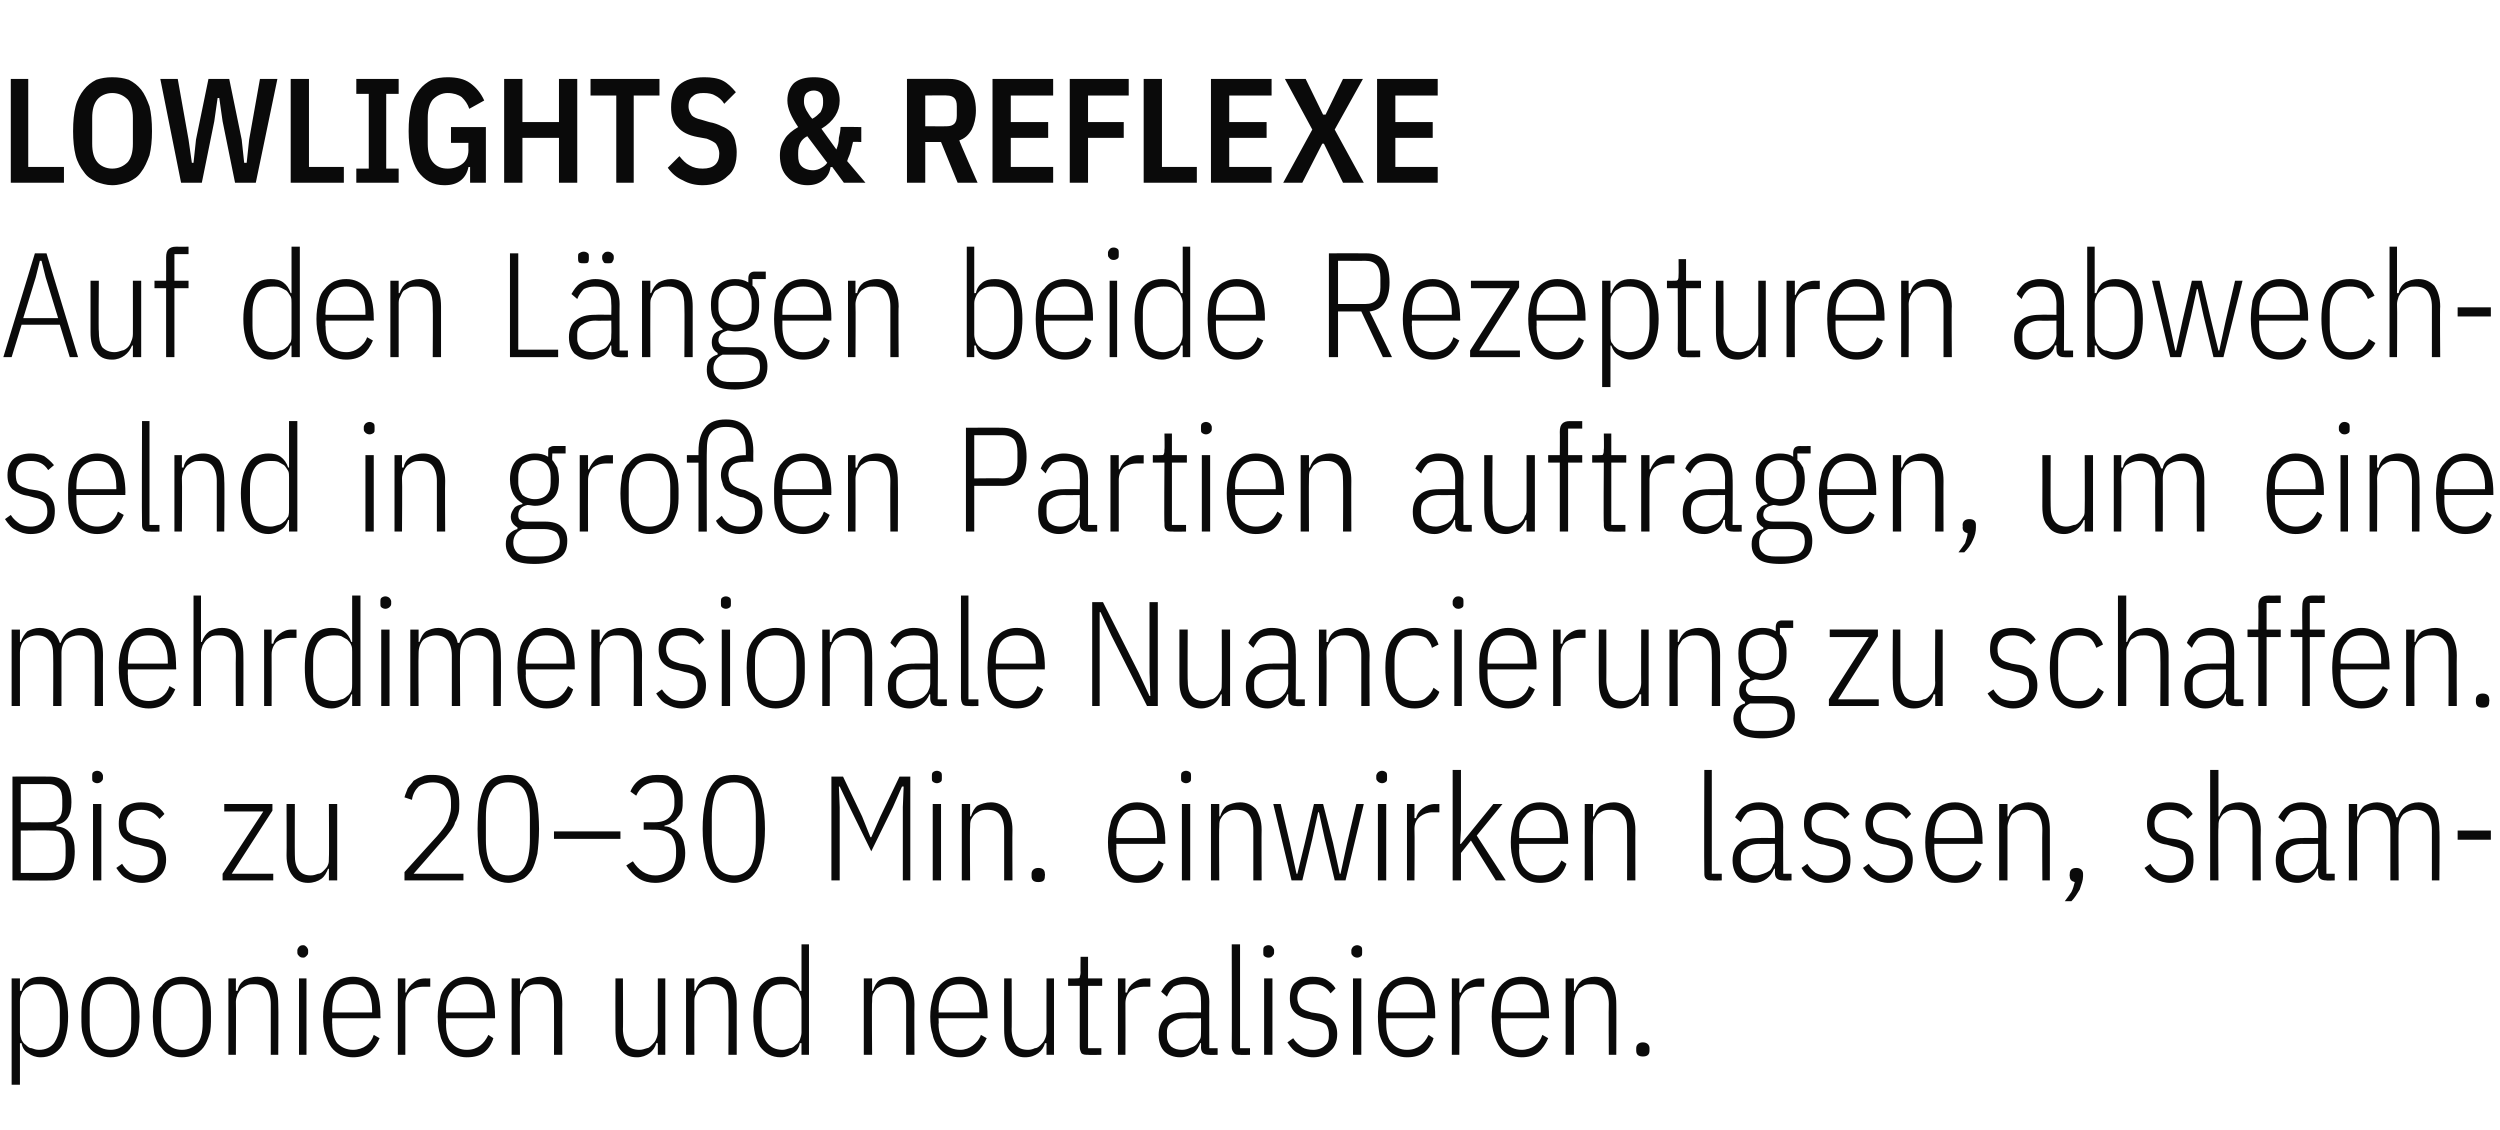
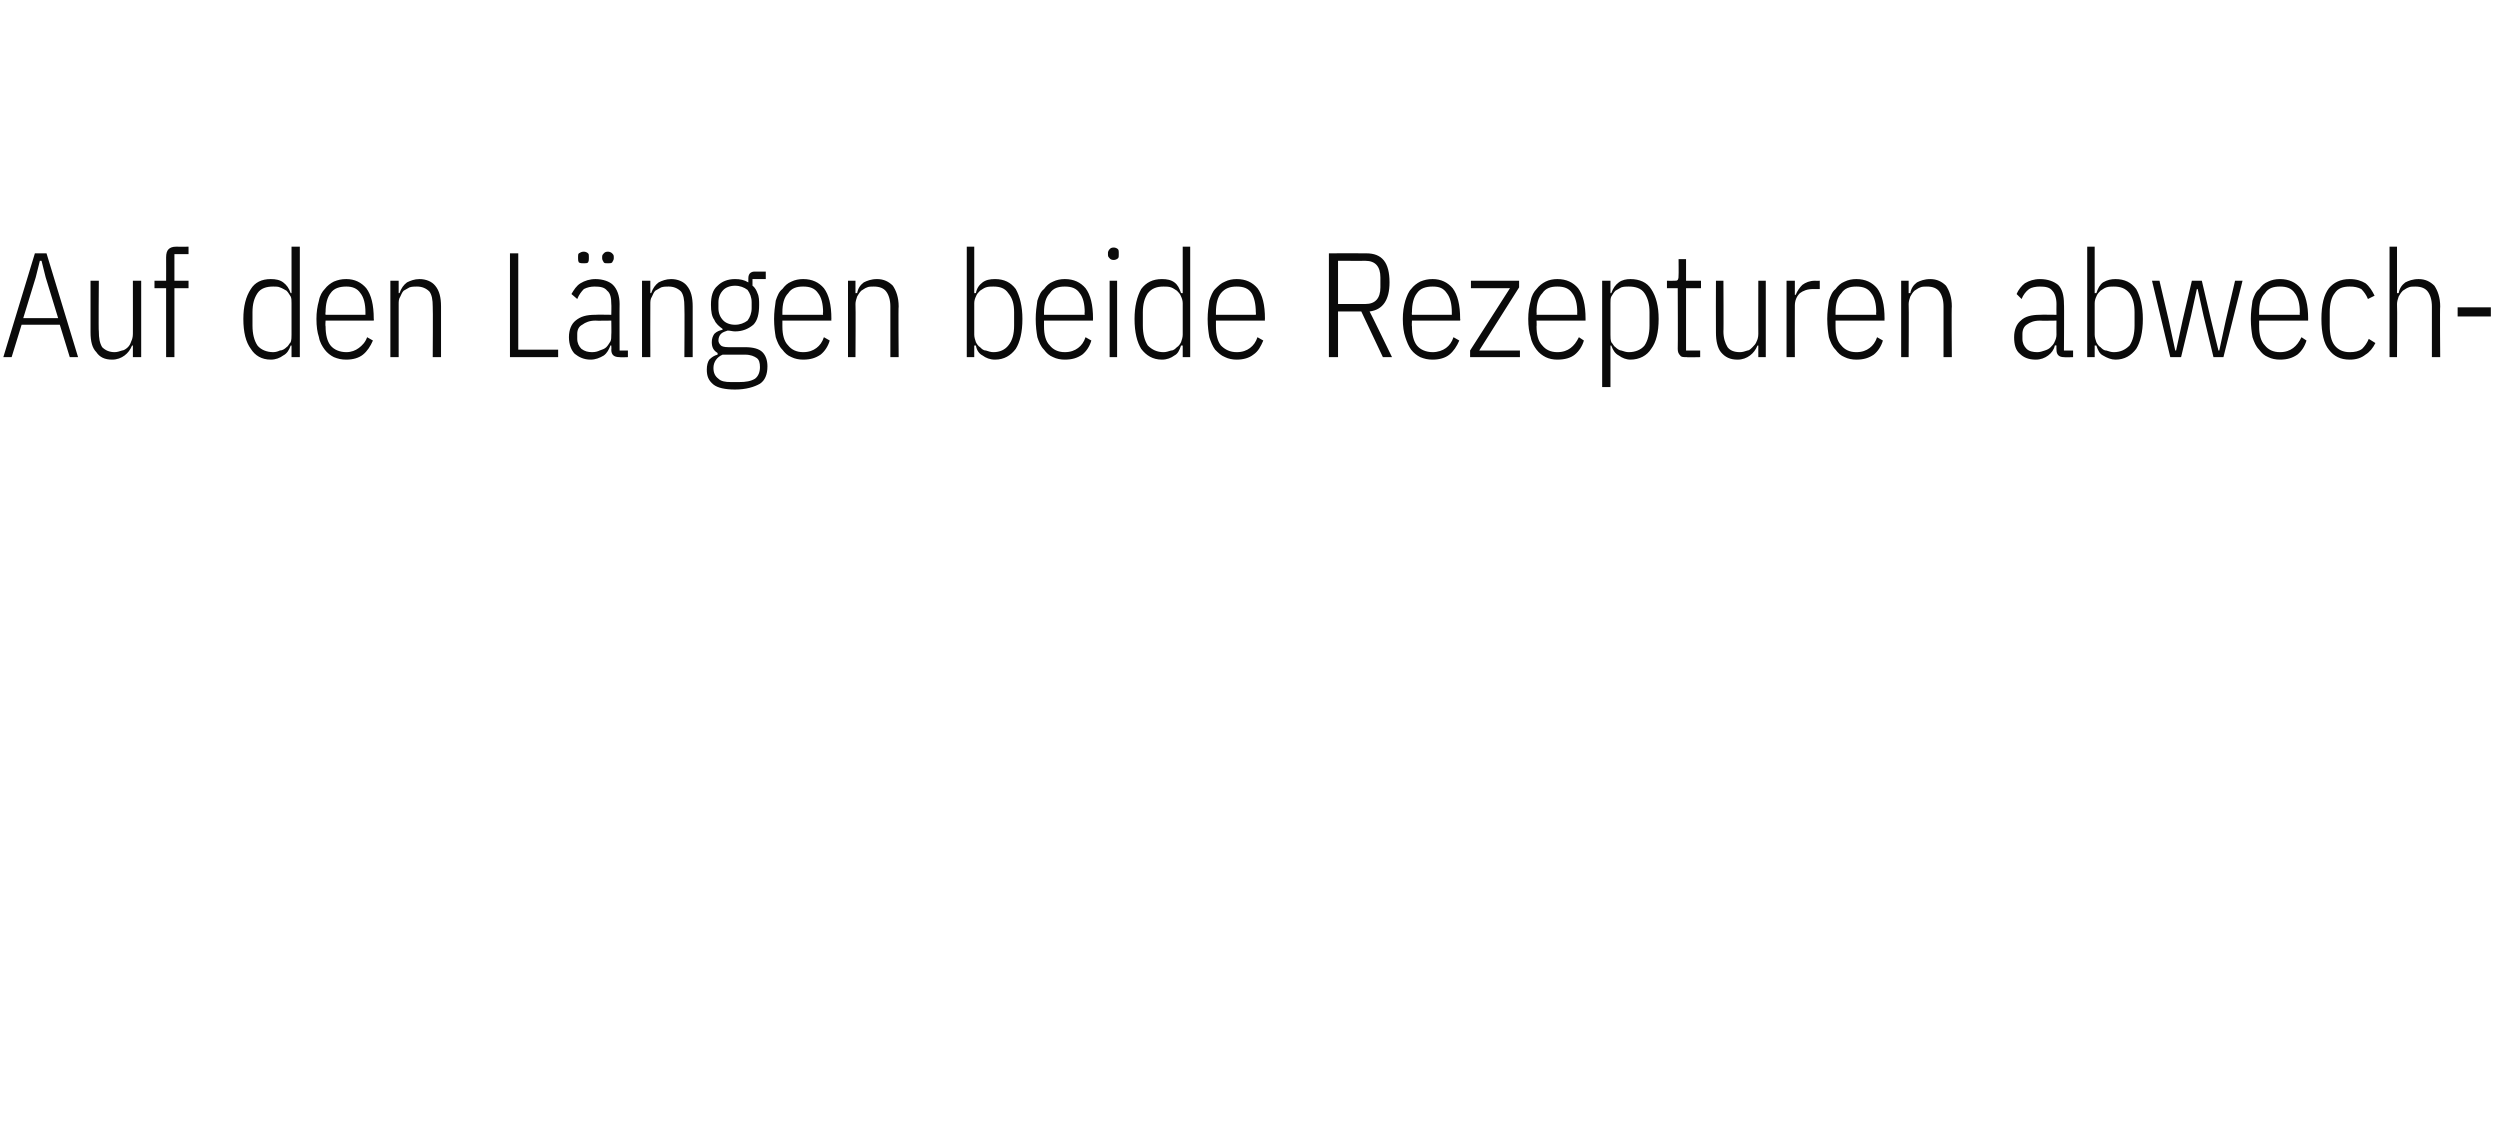
<svg xmlns="http://www.w3.org/2000/svg" version="1.1" width="301px" height="136px" viewBox="0 -8 301 136" style="top:-8px">
  <desc>LOWLIGHTS &amp; REFLEXE Auf den L ngen beide Rezepturen abwechselnd in gro en Partien auftragen, um eine mehrdimensionale...</desc>
  <defs />
  <g id="Polygon262606">
-     <path d="m1.4 109.8l1 0l0 1.5c0 0 .16-.02.2 0c.1-.6.4-1 .8-1.3c.4-.3.9-.4 1.5-.4c1.1 0 1.9.4 2.5 1.2c.5.9.8 2.1.8 3.6c0 1.6-.3 2.8-.8 3.6c-.6.8-1.4 1.3-2.5 1.3c-.6 0-1.1-.2-1.5-.5c-.4-.2-.7-.6-.8-1.2c-.04 0-.2 0-.2 0l0 5l-1 0l0-12.8zm3.3 8.6c.8 0 1.4-.3 1.8-.8c.4-.6.7-1.4.7-2.4c0 0 0-1.6 0-1.6c0-1-.3-1.7-.7-2.3c-.4-.6-1-.8-1.8-.8c-.4 0-.6 0-.9.1c-.3.1-.5.3-.7.4c-.2.2-.4.4-.5.7c-.1.2-.2.5-.2.8c0 0 0 3.8 0 3.8c0 .3.1.6.2.9c.1.2.3.5.5.6c.2.2.4.4.7.4c.3.1.5.2.9.2zm8.6.9c-.5 0-1-.1-1.4-.3c-.5-.2-.9-.5-1.2-.9c-.3-.4-.5-.9-.7-1.5c-.2-.6-.2-1.3-.2-2.2c0-.8 0-1.5.2-2.2c.2-.6.4-1.1.7-1.4c.3-.4.7-.7 1.2-.9c.4-.2.9-.3 1.4-.3c.5 0 1 .1 1.4.3c.5.2.8.5 1.1.9c.4.3.6.8.8 1.4c.1.7.2 1.4.2 2.2c0 .9-.1 1.6-.2 2.2c-.2.6-.4 1.1-.8 1.5c-.3.4-.6.7-1.1.9c-.4.2-.9.3-1.4.3zm0-.9c.8 0 1.4-.3 1.8-.8c.5-.5.7-1.3.7-2.4c0 0 0-1.6 0-1.6c0-1-.2-1.8-.7-2.3c-.4-.6-1-.8-1.8-.8c-.8 0-1.4.2-1.9.8c-.4.5-.6 1.3-.6 2.3c0 0 0 1.6 0 1.6c0 1.1.2 1.9.6 2.4c.5.5 1.1.8 1.9.8zm8.6.9c-.5 0-1-.1-1.4-.3c-.5-.2-.8-.5-1.1-.9c-.4-.4-.6-.9-.8-1.5c-.1-.6-.2-1.3-.2-2.2c0-.8.1-1.5.2-2.2c.2-.6.4-1.1.8-1.4c.3-.4.6-.7 1.1-.9c.4-.2.9-.3 1.4-.3c.5 0 1 .1 1.5.3c.4.2.8.5 1.1.9c.3.3.5.8.7 1.4c.2.7.2 1.4.2 2.2c0 .9 0 1.6-.2 2.2c-.2.6-.4 1.1-.7 1.5c-.3.4-.7.7-1.1.9c-.5.2-1 .3-1.5.3zm0-.9c.8 0 1.4-.3 1.9-.8c.4-.5.6-1.3.6-2.4c0 0 0-1.6 0-1.6c0-1-.2-1.8-.6-2.3c-.5-.6-1.1-.8-1.9-.8c-.8 0-1.4.2-1.8.8c-.5.5-.7 1.3-.7 2.3c0 0 0 1.6 0 1.6c0 1.1.2 1.9.7 2.4c.4.5 1 .8 1.8.8zm5.6.6l0-9.2l.9 0l0 1.5c0 0 .17-.03.2 0c.1-.6.4-1 .8-1.3c.4-.2.9-.4 1.6-.4c.8 0 1.4.3 1.9.8c.4.6.6 1.4.6 2.5c.04-.02 0 6.1 0 6.1l-.9 0c0 0-.01-6.07 0-6.1c0-.8-.2-1.4-.5-1.8c-.3-.4-.8-.6-1.5-.6c-.3 0-.6 0-.8.1c-.3.1-.5.3-.7.4c-.2.2-.4.5-.5.7c-.1.3-.2.6-.2.9c.03.04 0 6.4 0 6.4l-.9 0zm9-11.7c-.3 0-.4-.1-.5-.2c-.1-.1-.2-.2-.2-.4c0 0 0-.3 0-.3c0-.1.1-.3.2-.4c.1-.1.2-.2.5-.2c.2 0 .3.1.4.2c.1.1.2.3.2.4c0 0 0 .3 0 .3c0 .2-.1.3-.2.4c-.1.1-.2.2-.4.2zm-.5 2.5l.9 0l0 9.2l-.9 0l0-9.2zm6.5 9.5c-.5 0-1-.1-1.5-.3c-.4-.2-.8-.5-1.1-.9c-.3-.4-.5-.9-.7-1.5c-.2-.6-.3-1.3-.3-2.2c0-.8.1-1.5.3-2.2c.2-.6.4-1.1.7-1.4c.3-.4.7-.7 1.1-.9c.5-.2 1-.3 1.5-.3c1 0 1.9.4 2.5 1.1c.6.8.8 2 .8 3.7c.05-.04 0 .2 0 .2l-5.8 0c0 0-.03.66 0 .7c0 1 .2 1.8.6 2.3c.5.5 1.1.8 1.9.8c.6 0 1.2-.2 1.6-.5c.4-.3.7-.7.9-1.3c0 0 .7.4.7.4c-.3.7-.7 1.3-1.2 1.7c-.5.4-1.2.6-2 .6zm0-8.8c-.8 0-1.4.2-1.9.8c-.4.5-.6 1.3-.6 2.3c-.03.04 0 .3 0 .3l4.8 0c0 0 .02-.26 0-.3c0-1-.2-1.8-.6-2.3c-.3-.6-.9-.8-1.7-.8zm5.4 8.5l0-9.2l.9 0l0 1.7c0 0 .15 0 .1 0c.2-.5.5-.9.9-1.2c.3-.3.8-.5 1.4-.5c.03.02.6 0 .6 0l0 1c0 0-.82 0-.8 0c-.7 0-1.2.2-1.6.5c-.4.4-.6.9-.6 1.5c.01.03 0 6.2 0 6.2l-.9 0zm8.3.3c-.5 0-1-.1-1.4-.3c-.4-.2-.8-.5-1.1-.9c-.3-.4-.6-.9-.7-1.5c-.2-.6-.3-1.3-.3-2.2c0-.8.1-1.5.3-2.2c.1-.6.4-1.1.7-1.4c.3-.4.7-.7 1.1-.9c.4-.2.9-.3 1.4-.3c1.1 0 1.9.4 2.5 1.1c.6.8.9 2 .9 3.7c.01-.04 0 .2 0 .2l-5.9 0c0 0 .03.66 0 .7c0 1 .2 1.8.7 2.3c.4.5 1 .8 1.8.8c.7 0 1.2-.2 1.6-.5c.4-.3.7-.7 1-1.3c0 0 .6.4.6.4c-.2.7-.6 1.3-1.1 1.7c-.5.4-1.2.6-2.1.6zm0-8.8c-.8 0-1.4.2-1.8.8c-.5.5-.7 1.3-.7 2.3c.03.04 0 .3 0 .3l4.9 0c0 0-.02-.26 0-.3c0-1-.2-1.8-.6-2.3c-.4-.6-1-.8-1.8-.8zm5.4 8.5l0-9.2l1 0l0 1.5c0 0 .11-.03.1 0c.2-.6.4-1 .8-1.3c.4-.2 1-.4 1.6-.4c.8 0 1.4.3 1.9.8c.5.6.7 1.4.7 2.5c-.02-.02 0 6.1 0 6.1l-1 0c0 0 .02-6.07 0-6.1c0-.8-.1-1.4-.5-1.8c-.3-.4-.8-.6-1.4-.6c-.3 0-.6 0-.9.1c-.3.1-.5.3-.7.4c-.2.2-.3.5-.5.7c-.1.3-.1.6-.1.9c-.03.04 0 6.4 0 6.4l-1 0zm17.6-1.4c0 0-.15 0-.2 0c-.1.5-.4.9-.8 1.2c-.4.3-.9.5-1.5.5c-.9 0-1.5-.3-2-.9c-.4-.5-.6-1.3-.6-2.4c-.02-.02 0-6.2 0-6.2l.9 0c0 0 .03 6.14 0 6.1c0 .8.2 1.4.5 1.9c.3.4.8.6 1.5.6c.3 0 .6-.1.9-.2c.2 0 .4-.2.6-.4c.2-.2.4-.4.5-.7c.1-.2.2-.5.2-.9c-.01.03 0-6.4 0-6.4l.9 0l0 9.2l-.9 0l0-1.4zm3.4 1.4l0-9.2l1 0l0 1.5c0 0 .12-.03.1 0c.2-.6.5-1 .9-1.3c.4-.2.9-.4 1.5-.4c.8 0 1.5.3 1.9.8c.5.6.7 1.4.7 2.5c0-.02 0 6.1 0 6.1l-1 0c0 0 .04-6.07 0-6.1c0-.8-.1-1.4-.4-1.8c-.4-.4-.9-.6-1.5-.6c-.3 0-.6 0-.9.1c-.2.1-.5.3-.7.4c-.2.2-.3.5-.4.7c-.2.3-.2.6-.2.9c-.02.04 0 6.4 0 6.4l-1 0zm13.9-1.4c0 0-.17 0-.2 0c-.1.6-.4 1-.8 1.2c-.4.3-.9.5-1.5.5c-1.1 0-1.9-.5-2.5-1.3c-.5-.8-.8-2-.8-3.6c0-1.5.3-2.7.8-3.6c.6-.8 1.4-1.2 2.5-1.2c.6 0 1.1.1 1.5.4c.4.3.7.7.8 1.3c.03-.03.2 0 .2 0l0-5.6l.9 0l0 13.3l-.9 0l0-1.4zm-2.3.8c.3 0 .6-.1.9-.2c.3 0 .5-.2.7-.4c.2-.1.4-.4.5-.6c.1-.3.2-.6.2-.9c0 0 0-3.8 0-3.8c0-.3-.1-.6-.2-.8c-.1-.3-.3-.5-.5-.7c-.2-.1-.4-.3-.7-.4c-.3-.1-.6-.1-.9-.1c-.8 0-1.4.2-1.8.8c-.5.6-.7 1.3-.7 2.3c0 0 0 1.6 0 1.6c0 1 .2 1.8.7 2.4c.4.5 1 .8 1.8.8zm9.8.6l0-9.2l1 0l0 1.5c0 0 .09-.03.1 0c.2-.6.4-1 .8-1.3c.4-.2 1-.4 1.6-.4c.8 0 1.4.3 1.9.8c.4.6.7 1.4.7 2.5c-.03-.02 0 6.1 0 6.1l-1 0c0 0 .01-6.07 0-6.1c0-.8-.2-1.4-.5-1.8c-.3-.4-.8-.6-1.5-.6c-.3 0-.5 0-.8.1c-.3.1-.5.3-.7.4c-.2.2-.4.5-.5.7c-.1.3-.1.6-.1.9c-.05.04 0 6.4 0 6.4l-1 0zm11.6.3c-.6 0-1-.1-1.5-.3c-.4-.2-.8-.5-1.1-.9c-.3-.4-.6-.9-.7-1.5c-.2-.6-.3-1.3-.3-2.2c0-.8.1-1.5.3-2.2c.1-.6.4-1.1.7-1.4c.3-.4.7-.7 1.1-.9c.5-.2.9-.3 1.5-.3c1 0 1.8.4 2.4 1.1c.6.8.9 2 .9 3.7c.03-.04 0 .2 0 .2l-5.9 0c0 0 .05.66 0 .7c0 1 .3 1.8.7 2.3c.4.5 1.1.8 1.9.8c.6 0 1.1-.2 1.5-.5c.4-.3.8-.7 1-1.3c0 0 .7.4.7.4c-.3.7-.7 1.3-1.2 1.7c-.5.4-1.2.6-2 .6zm0-8.8c-.8 0-1.5.2-1.9.8c-.4.5-.7 1.3-.7 2.3c.05.04 0 .3 0 .3l4.9 0c0 0 0-.26 0-.3c0-1-.2-1.8-.6-2.3c-.4-.6-1-.8-1.7-.8zm10.4 7.1c0 0-.15 0-.2 0c-.1.5-.4.9-.8 1.2c-.4.3-.9.5-1.6.5c-.8 0-1.4-.3-1.9-.9c-.4-.5-.6-1.3-.6-2.4c-.02-.02 0-6.2 0-6.2l.9 0c0 0 .03 6.14 0 6.1c0 .8.2 1.4.5 1.9c.3.4.8.6 1.5.6c.3 0 .6-.1.8-.2c.3 0 .5-.2.7-.4c.2-.2.4-.4.5-.7c.1-.2.2-.5.2-.9c-.01.03 0-6.4 0-6.4l.9 0l0 9.2l-.9 0l0-1.4zm5 1.4c-.3 0-.6 0-.8-.2c-.1-.2-.2-.4-.2-.8c-.01 0 0-7.3 0-7.3l-1.4 0l0-.9c0 0 .94.02.9 0c.3 0 .4 0 .5-.1c0-.2.1-.3.1-.6c-.02.04 0-1.9 0-1.9l.9 0l0 2.6l1.7 0l0 .9l-1.7 0l0 7.5l1.6 0l0 .8c0 0-1.58.04-1.6 0zm3.6 0l0-9.2l.9 0l0 1.7c0 0 .16 0 .2 0c.1-.5.4-.9.8-1.2c.4-.3.8-.5 1.4-.5c.04.02.6 0 .6 0l0 1c0 0-.81 0-.8 0c-.6 0-1.2.2-1.6.5c-.4.4-.6.9-.6 1.5c.02.03 0 6.2 0 6.2l-.9 0zm11 0c-.7 0-1-.3-1-.9c.02-.03 0-.5 0-.5c0 0-.11-.04-.1 0c-.2.5-.4.9-.8 1.2c-.5.3-1 .5-1.6.5c-.8 0-1.5-.3-1.9-.7c-.4-.4-.7-1.1-.7-2c0-.9.3-1.6.8-2c.6-.5 1.3-.7 2.4-.7c-.01-.03 1.9 0 1.9 0c0 0 .02-1.25 0-1.3c0-.7-.1-1.3-.5-1.6c-.3-.4-.8-.5-1.5-.5c-.5 0-.9.1-1.3.3c-.3.3-.6.7-.8 1.2c0 0-.7-.6-.7-.6c.3-.5.6-1 1.1-1.3c.5-.3 1.1-.5 1.8-.5c.9 0 1.6.3 2.1.7c.5.5.8 1.3.8 2.3c-.02-.04 0 5.6 0 5.6l1 0l0 .8c0 0-1.02.04-1 0zm-3.3-.6c.4 0 .7-.1.9-.2c.3-.1.6-.2.8-.4c.2-.2.3-.4.5-.7c.1-.2.1-.5.1-.8c.02-.04 0-1.7 0-1.7c0 0-1.92.03-1.9 0c-.7 0-1.2.2-1.6.5c-.4.2-.6.6-.6 1.1c0 0 0 .6 0 .6c0 .5.2.9.5 1.2c.4.3.8.4 1.3.4zm7 .6c-.3 0-.6 0-.7-.2c-.2-.2-.3-.4-.3-.8c.03 0 0-12.3 0-12.3l1 0l0 12.5l1.2 0l0 .8c0 0-1.17.04-1.2 0zm3.4-11.7c-.2 0-.4-.1-.5-.2c-.1-.1-.1-.2-.1-.4c0 0 0-.3 0-.3c0-.1 0-.3.1-.4c.1-.1.3-.2.5-.2c.3 0 .4.1.5.2c.1.1.2.3.2.4c0 0 0 .3 0 .3c0 .2-.1.3-.2.4c-.1.1-.2.2-.5.2zm-.5 2.5l1 0l0 9.2l-1 0l0-9.2zm5.9 9.5c-.7 0-1.3-.2-1.8-.5c-.5-.2-.9-.7-1.3-1.3c0 0 .7-.5.7-.5c.3.5.7.8 1.1 1.1c.3.2.8.3 1.3.3c.6 0 1.1-.2 1.4-.5c.4-.3.5-.7.5-1.3c0-.5-.1-.9-.3-1.2c-.2-.2-.7-.4-1.3-.5c0 0-.7-.2-.7-.2c-.8-.1-1.4-.4-1.8-.8c-.4-.4-.6-.9-.6-1.7c0-.9.2-1.6.8-2c.5-.4 1.1-.6 1.9-.6c.7 0 1.2.1 1.6.3c.5.3.9.6 1.2 1.1c0 0-.6.6-.6.6c-.5-.8-1.2-1.1-2.1-1.1c-.6 0-1.1.1-1.4.4c-.3.3-.5.7-.5 1.2c0 .6.2 1 .4 1.2c.3.3.7.4 1.3.6c0 0 .7.1.7.1c.8.1 1.4.4 1.8.8c.4.4.6 1 .6 1.7c0 .9-.3 1.6-.8 2c-.5.5-1.2.8-2.1.8zm5.3-12c-.2 0-.4-.1-.5-.2c-.1-.1-.2-.2-.2-.4c0 0 0-.3 0-.3c0-.1.1-.3.2-.4c.1-.1.3-.2.5-.2c.2 0 .4.1.5.2c.1.1.1.3.1.4c0 0 0 .3 0 .3c0 .2 0 .3-.1.4c-.1.1-.3.2-.5.2zm-.5 2.5l1 0l0 9.2l-1 0l0-9.2zm6.5 9.5c-.5 0-1-.1-1.4-.3c-.5-.2-.8-.5-1.1-.9c-.4-.4-.6-.9-.8-1.5c-.1-.6-.2-1.3-.2-2.2c0-.8.1-1.5.2-2.2c.2-.6.4-1.1.8-1.4c.3-.4.6-.7 1.1-.9c.4-.2.9-.3 1.4-.3c1.1 0 1.9.4 2.5 1.1c.6.8.9 2 .9 3.7c-.01-.04 0 .2 0 .2l-5.9 0c0 0 .01.66 0 .7c0 1 .2 1.8.7 2.3c.4.5 1 .8 1.8.8c.7 0 1.2-.2 1.6-.5c.4-.3.7-.7 1-1.3c0 0 .6.4.6.4c-.2.7-.6 1.3-1.1 1.7c-.6.4-1.2.6-2.1.6zm0-8.8c-.8 0-1.4.2-1.8.8c-.5.5-.7 1.3-.7 2.3c.01.04 0 .3 0 .3l4.9 0c0 0-.04-.26 0-.3c0-1-.2-1.8-.6-2.3c-.4-.6-1-.8-1.8-.8zm5.4 8.5l0-9.2l.9 0l0 1.7c0 0 .19 0 .2 0c.1-.5.4-.9.8-1.2c.4-.3.9-.5 1.5-.5c-.03.02.5 0 .5 0l0 1c0 0-.78 0-.8 0c-.6 0-1.1.2-1.5.5c-.4.4-.7.9-.7 1.5c.05.03 0 6.2 0 6.2l-.9 0zm8.4.3c-.5 0-1-.1-1.5-.3c-.4-.2-.8-.5-1.1-.9c-.3-.4-.5-.9-.7-1.5c-.2-.6-.3-1.3-.3-2.2c0-.8.1-1.5.3-2.2c.2-.6.4-1.1.7-1.4c.3-.4.7-.7 1.1-.9c.5-.2 1-.3 1.5-.3c1 0 1.9.4 2.5 1.1c.5.8.8 2 .8 3.7c.05-.04 0 .2 0 .2l-5.8 0c0 0-.03.66 0 .7c0 1 .2 1.8.6 2.3c.5.5 1.1.8 1.9.8c.6 0 1.2-.2 1.6-.5c.4-.3.7-.7.9-1.3c0 0 .7.4.7.4c-.3.7-.7 1.3-1.2 1.7c-.5.4-1.2.6-2 .6zm0-8.8c-.8 0-1.4.2-1.9.8c-.4.5-.6 1.3-.6 2.3c-.03.04 0 .3 0 .3l4.8 0c0 0 .02-.26 0-.3c0-1-.2-1.8-.6-2.3c-.4-.6-.9-.8-1.7-.8zm5.3 8.5l0-9.2l1 0l0 1.5c0 0 .14-.03.1 0c.2-.6.5-1 .9-1.3c.4-.2.9-.4 1.5-.4c.9 0 1.5.3 1.9.8c.5.6.7 1.4.7 2.5c.02-.02 0 6.1 0 6.1l-.9 0c0 0-.04-6.07 0-6.1c0-.8-.2-1.4-.5-1.8c-.4-.4-.8-.6-1.5-.6c-.3 0-.6 0-.9.1c-.2.1-.5.3-.7.4c-.1.2-.3.5-.4.7c-.1.3-.2.6-.2.9c.01.04 0 6.4 0 6.4l-1 0zm10.1-.5c0 .5-.3.7-.8.7c-.5 0-.8-.2-.8-.7c0 0 0-.3 0-.3c0-.4.3-.7.8-.7c.5 0 .8.3.8.7c-.01.05 0 .3 0 .3c0 0-.01-.02 0 0z" stroke="none" fill="#0a0a0a" />
-   </g>
+     </g>
  <g id="Polygon262605">
-     <path d="m1.5 85.5c0 0 4.41-.02 4.4 0c.9 0 1.5.2 2 .7c.5.5.7 1.3.7 2.4c0 1.6-.6 2.5-1.8 2.7c0 0 0 .2 0 .2c1.5.1 2.2 1.1 2.2 3c0 1.1-.2 2-.7 2.6c-.5.6-1.2.9-2 .9c-.01.04-4.8 0-4.8 0l0-12.5zm1 11.6c0 0 3.53 0 3.5 0c.7 0 1.2-.2 1.5-.6c.3-.3.4-.9.4-1.5c0 0 0-.9 0-.9c0-.7-.1-1.2-.4-1.6c-.3-.4-.8-.5-1.5-.5c.03-.04-3.5 0-3.5 0l0 5.1zm0-6.1c0 0 3.29.02 3.3 0c.6 0 1-.1 1.3-.5c.3-.3.4-.8.4-1.4c0 0 0-.8 0-.8c0-.6-.1-1.1-.4-1.4c-.3-.3-.7-.5-1.3-.5c-.01.01-3.3 0-3.3 0l0 4.6zm9.2-4.7c-.2 0-.4-.1-.5-.2c-.1-.1-.1-.2-.1-.4c0 0 0-.3 0-.3c0-.1 0-.3.1-.4c.1-.1.3-.2.5-.2c.2 0 .4.1.5.2c.1.1.2.3.2.4c0 0 0 .3 0 .3c0 .2-.1.3-.2.4c-.1.1-.3.2-.5.2zm-.5 2.5l1 0l0 9.2l-1 0l0-9.2zm5.9 9.5c-.7 0-1.3-.2-1.8-.5c-.5-.2-.9-.7-1.3-1.3c0 0 .7-.5.7-.5c.3.5.6.8 1 1.1c.4.2.9.3 1.4.3c.6 0 1-.2 1.4-.5c.3-.3.5-.7.5-1.3c0-.5-.1-.9-.3-1.2c-.3-.2-.7-.4-1.3-.5c0 0-.7-.2-.7-.2c-.8-.1-1.4-.4-1.8-.8c-.4-.4-.6-.9-.6-1.7c0-.9.2-1.6.7-2c.5-.4 1.2-.6 2-.6c.6 0 1.2.1 1.6.3c.5.3.9.6 1.2 1.1c0 0-.6.6-.6.6c-.6-.8-1.3-1.1-2.2-1.1c-.6 0-1 .1-1.3.4c-.3.3-.5.7-.5 1.2c0 .6.1 1 .4 1.2c.2.3.7.4 1.3.6c0 0 .6.1.6.1c.9.1 1.5.4 1.9.8c.4.4.6 1 .6 1.7c0 .9-.3 1.6-.8 2c-.5.5-1.2.8-2.1.8zm9.7-.3l0-.8l4.9-7.5l-4.7 0l0-.9l5.8 0l0 .8l-4.9 7.6l5 0l0 .8l-6.1 0zm12.8-1.4c0 0-.1 0-.1 0c-.2.5-.4.9-.8 1.2c-.4.3-1 .5-1.6.5c-.8 0-1.5-.3-1.9-.9c-.4-.5-.7-1.3-.7-2.4c.03-.02 0-6.2 0-6.2l1 0c0 0-.02 6.14 0 6.1c0 .8.1 1.4.5 1.9c.3.4.8.6 1.4.6c.4 0 .6-.1.9-.2c.3 0 .5-.2.7-.4c.2-.2.4-.4.5-.7c.1-.2.1-.5.1-.9c.04.03 0-6.4 0-6.4l1 0l0 9.2l-1 0l0-1.4zm16.2 1.4l-7.1 0l0-1c0 0 3.92-4.34 3.9-4.3c.6-.7 1-1.2 1.3-1.8c.2-.6.4-1.1.4-1.7c0 0 0-.6 0-.6c0-.8-.2-1.4-.6-1.8c-.3-.4-.9-.6-1.6-.6c-.7 0-1.3.2-1.7.5c-.4.4-.7.9-.8 1.6c0 0-.9-.3-.9-.3c.1-.4.3-.8.4-1.1c.2-.3.5-.6.7-.9c.3-.2.7-.4 1-.5c.4-.2.8-.2 1.3-.2c1.1 0 1.9.3 2.4.9c.6.6.8 1.4.8 2.6c0 .4 0 .8-.1 1.2c-.1.3-.2.7-.4 1c-.1.4-.3.7-.6 1.1c-.3.4-.6.8-1 1.2c.01.01-3.4 3.9-3.4 3.9l6 0l0 .8zm5.4.3c-.6 0-1.2-.2-1.6-.4c-.5-.2-.9-.6-1.2-1.1c-.3-.5-.5-1.2-.7-2c-.1-.8-.2-1.8-.2-3c0-1.2.1-2.3.2-3.1c.2-.8.4-1.5.7-2c.3-.5.7-.9 1.2-1.1c.4-.2 1-.3 1.6-.3c.6 0 1.1.1 1.6.3c.5.2.8.6 1.2 1.1c.3.5.5 1.2.7 2c.1.8.2 1.9.2 3.1c0 1.2-.1 2.2-.2 3c-.2.8-.4 1.5-.7 2c-.4.5-.7.9-1.2 1.1c-.5.2-1 .4-1.6.4zm0-.9c.9 0 1.6-.4 2-1.1c.4-.7.6-1.8.6-3.2c0 0 0-2.7 0-2.7c0-1.4-.2-2.5-.6-3.2c-.4-.7-1.1-1-2-1c-.9 0-1.6.3-2 1c-.5.7-.7 1.8-.7 3.2c0 0 0 2.7 0 2.7c0 1.4.2 2.5.7 3.2c.4.7 1.1 1.1 2 1.1zm5.5-4.4l0-.9l8 0l0 .9l-8 0zm12.1-2c.8 0 1.4-.2 1.8-.6c.4-.4.6-1 .6-1.6c0 0 0-.4 0-.4c0-.8-.2-1.3-.6-1.7c-.4-.4-.9-.5-1.6-.5c-1.1 0-1.9.5-2.4 1.6c0 0-.7-.5-.7-.5c.6-1.4 1.7-2 3.2-2c.5 0 .9 0 1.3.1c.4.2.7.4 1 .6c.2.3.5.6.6 1c.2.4.2.9.2 1.4c0 .4 0 .8-.1 1.2c-.1.3-.3.6-.5.8c-.2.3-.4.5-.7.6c-.2.2-.5.3-.9.4c0 0 0 .1 0 .1c.4 0 .7.1 1 .3c.3.1.6.3.8.6c.2.2.4.6.5.9c.1.4.2.9.2 1.4c0 1.1-.3 2-1 2.6c-.6.6-1.5 1-2.6 1c-1.5 0-2.6-.7-3.5-2.1c0 0 .8-.5.8-.5c.7 1.1 1.6 1.7 2.7 1.7c.8 0 1.4-.3 1.9-.7c.4-.4.6-1.1.6-1.9c0 0 0-.4 0-.4c0-.8-.2-1.4-.6-1.9c-.5-.4-1.1-.6-1.9-.6c0-.02-1.4 0-1.4 0l0-.9c0 0 1.31 0 1.3 0zm9.6 7.3c-.7 0-1.2-.2-1.7-.4c-.4-.2-.8-.6-1.1-1.1c-.3-.5-.6-1.2-.7-2c-.2-.8-.3-1.8-.3-3c0-1.2.1-2.3.3-3.1c.1-.8.4-1.5.7-2c.3-.5.7-.9 1.1-1.1c.5-.2 1-.3 1.7-.3c.6 0 1.1.1 1.6.3c.4.2.8.6 1.1 1.1c.3.5.6 1.2.7 2c.2.8.3 1.9.3 3.1c0 1.2-.1 2.2-.3 3c-.1.8-.4 1.5-.7 2c-.3.5-.7.9-1.1 1.1c-.5.2-1 .4-1.6.4zm0-.9c.9 0 1.5-.4 2-1.1c.4-.7.6-1.8.6-3.2c0 0 0-2.7 0-2.7c0-1.4-.2-2.5-.6-3.2c-.5-.7-1.1-1-2-1c-1 0-1.6.3-2.1 1c-.4.7-.6 1.8-.6 3.2c0 0 0 2.7 0 2.7c0 1.4.2 2.5.6 3.2c.5.7 1.1 1.1 2.1 1.1zm20.3-8.2l.1-2.5l-.2 0l-1.1 2.5l-2.6 5.3l-2.6-5.3l-1.2-2.5l-.1 0l.1 2.5l0 8.8l-1 0l0-12.5l1.4 0l2.3 4.8l1 2.5l.1 0l1.1-2.5l2.3-4.8l1.3 0l0 12.5l-.9 0l0-8.8zm4.1-2.9c-.2 0-.4-.1-.5-.2c-.1-.1-.1-.2-.1-.4c0 0 0-.3 0-.3c0-.1 0-.3.1-.4c.1-.1.3-.2.5-.2c.2 0 .4.1.5.2c.1.1.1.3.1.4c0 0 0 .3 0 .3c0 .2 0 .3-.1.4c-.1.1-.3.2-.5.2zm-.5 2.5l1 0l0 9.2l-1 0l0-9.2zm3.5 9.2l0-9.2l1 0l0 1.5c0 0 .09-.03.1 0c.2-.6.4-1 .8-1.3c.4-.2 1-.4 1.6-.4c.8 0 1.4.3 1.9.8c.4.6.7 1.4.7 2.5c-.03-.02 0 6.1 0 6.1l-1 0c0 0 .01-6.07 0-6.1c0-.8-.2-1.4-.5-1.8c-.3-.4-.8-.6-1.5-.6c-.3 0-.5 0-.8.1c-.3.1-.5.3-.7.4c-.2.2-.4.5-.5.7c-.1.3-.1.6-.1.9c-.05.04 0 6.4 0 6.4l-1 0zm10-.5c0 .5-.2.7-.8.7c-.5 0-.8-.2-.8-.7c0 0 0-.3 0-.3c0-.4.3-.7.8-.7c.6 0 .8.3.8.7c.04.05 0 .3 0 .3c0 0 .04-.02 0 0zm11.1.8c-.5 0-1-.1-1.4-.3c-.4-.2-.8-.5-1.1-.9c-.3-.4-.6-.9-.7-1.5c-.2-.6-.3-1.3-.3-2.2c0-.8.1-1.5.3-2.2c.1-.6.4-1.1.7-1.4c.3-.4.7-.7 1.1-.9c.4-.2.9-.3 1.4-.3c1.1 0 1.9.4 2.5 1.1c.6.8.9 2 .9 3.7c.02-.04 0 .2 0 .2l-5.9 0c0 0 .04.66 0 .7c0 1 .3 1.8.7 2.3c.4.5 1 .8 1.8.8c.7 0 1.2-.2 1.6-.5c.4-.3.8-.7 1-1.3c0 0 .6.4.6.4c-.2.7-.6 1.3-1.1 1.7c-.5.4-1.2.6-2.1.6zm0-8.8c-.8 0-1.4.2-1.8.8c-.4.5-.7 1.3-.7 2.3c.04.04 0 .3 0 .3l4.9 0c0 0-.01-.26 0-.3c0-1-.2-1.8-.6-2.3c-.4-.6-1-.8-1.8-.8zm5.9-3.2c-.2 0-.4-.1-.5-.2c-.1-.1-.1-.2-.1-.4c0 0 0-.3 0-.3c0-.1 0-.3.1-.4c.1-.1.3-.2.5-.2c.2 0 .4.1.5.2c.1.1.1.3.1.4c0 0 0 .3 0 .3c0 .2 0 .3-.1.4c-.1.1-.3.2-.5.2zm-.5 2.5l1 0l0 9.2l-1 0l0-9.2zm3.5 9.2l0-9.2l1 0l0 1.5c0 0 .09-.03.1 0c.2-.6.4-1 .8-1.3c.4-.2 1-.4 1.6-.4c.8 0 1.4.3 1.9.8c.4.6.7 1.4.7 2.5c-.03-.02 0 6.1 0 6.1l-1 0c0 0 .01-6.07 0-6.1c0-.8-.2-1.4-.5-1.8c-.3-.4-.8-.6-1.5-.6c-.3 0-.5 0-.8.1c-.3.1-.5.3-.7.4c-.2.2-.4.5-.5.7c-.1.3-.1.6-.1.9c-.05.04 0 6.4 0 6.4l-1 0zm7.5-9.2l.9 0l1.1 4.7l.8 3.7l.1 0l.9-3.7l1.1-4.7l1.1 0l1.2 4.7l.8 3.7l.1 0l.8-3.7l1.1-4.7l.9 0l-2.2 9.2l-1.3 0l-1.2-5l-.7-3.2l-.1 0l-.7 3.2l-1.2 5l-1.3 0l-2.2-9.2zm13.1-2.5c-.2 0-.4-.1-.5-.2c-.1-.1-.2-.2-.2-.4c0 0 0-.3 0-.3c0-.1.1-.3.2-.4c.1-.1.3-.2.5-.2c.2 0 .4.1.5.2c.1.1.1.3.1.4c0 0 0 .3 0 .3c0 .2 0 .3-.1.4c-.1.1-.3.2-.5.2zm-.5 2.5l1 0l0 9.2l-1 0l0-9.2zm3.5 9.2l0-9.2l.9 0l0 1.7c0 0 .18 0 .2 0c.1-.5.4-.9.8-1.2c.4-.3.9-.5 1.5-.5c-.04.02.5 0 .5 0l0 1c0 0-.78 0-.8 0c-.6 0-1.1.2-1.5.5c-.5.4-.7.9-.7 1.5c.04.03 0 6.2 0 6.2l-.9 0zm5.5-13.3l1 0l0 7.2l-.1 1.7l.1 0l1.3-1.6l2.6-3.2l1.1 0l-3.1 3.8l3.5 5.4l-1.2 0l-3-4.8l-1.2 1.5l0 3.3l-1 0l0-13.3zm10.5 13.6c-.5 0-1-.1-1.4-.3c-.4-.2-.8-.5-1.1-.9c-.3-.4-.6-.9-.7-1.5c-.2-.6-.3-1.3-.3-2.2c0-.8.1-1.5.3-2.2c.1-.6.4-1.1.7-1.4c.3-.4.7-.7 1.1-.9c.4-.2.9-.3 1.4-.3c1.1 0 1.9.4 2.5 1.1c.6.8.9 2 .9 3.7c0-.04 0 .2 0 .2l-5.9 0c0 0 .03.66 0 .7c0 1 .2 1.8.7 2.3c.4.5 1 .8 1.8.8c.7 0 1.2-.2 1.6-.5c.4-.3.7-.7 1-1.3c0 0 .6.4.6.4c-.2.7-.6 1.3-1.1 1.7c-.5.4-1.2.6-2.1.6zm0-8.8c-.8 0-1.4.2-1.8.8c-.5.5-.7 1.3-.7 2.3c.03.04 0 .3 0 .3l4.9 0c0 0-.02-.26 0-.3c0-1-.2-1.8-.6-2.3c-.4-.6-1-.8-1.8-.8zm5.4 8.5l0-9.2l1 0l0 1.5c0 0 .1-.03.1 0c.2-.6.4-1 .8-1.3c.4-.2 1-.4 1.6-.4c.8 0 1.4.3 1.9.8c.4.6.7 1.4.7 2.5c-.02-.02 0 6.1 0 6.1l-1 0c0 0 .02-6.07 0-6.1c0-.8-.1-1.4-.5-1.8c-.3-.4-.8-.6-1.4-.6c-.3 0-.6 0-.9.1c-.3.1-.5.3-.7.4c-.2.2-.3.5-.5.7c-.1.3-.1.6-.1.9c-.04.04 0 6.4 0 6.4l-1 0zm15.4 0c-.4 0-.6 0-.8-.2c-.2-.2-.2-.4-.2-.8c-.04 0 0-12.3 0-12.3l.9 0l0 12.5l1.2 0l0 .8c0 0-1.13.04-1.1 0zm8.5 0c-.7 0-1-.3-1-.9c.02-.03 0-.5 0-.5c0 0-.12-.04-.1 0c-.2.5-.5.9-.9 1.2c-.4.3-.9.5-1.5.5c-.8 0-1.5-.3-1.9-.7c-.4-.4-.7-1.1-.7-2c0-.9.3-1.6.8-2c.5-.5 1.3-.7 2.4-.7c-.01-.03 1.9 0 1.9 0c0 0 .02-1.25 0-1.3c0-.7-.1-1.3-.5-1.6c-.3-.4-.8-.5-1.5-.5c-.5 0-.9.1-1.3.3c-.3.3-.6.7-.8 1.2c0 0-.7-.6-.7-.6c.3-.5.6-1 1.1-1.3c.5-.3 1-.5 1.8-.5c.9 0 1.6.3 2.1.7c.5.5.8 1.3.8 2.3c-.03-.04 0 5.6 0 5.6l1 0l0 .8c0 0-1.03.04-1 0zm-3.3-.6c.3 0 .6-.1.9-.2c.3-.1.5-.2.8-.4c.2-.2.3-.4.4-.7c.2-.2.2-.5.2-.8c.02-.04 0-1.7 0-1.7c0 0-1.93.03-1.9 0c-.7 0-1.3.2-1.6.5c-.4.2-.6.6-.6 1.1c0 0 0 .6 0 .6c0 .5.2.9.5 1.2c.4.3.8.4 1.3.4zm8.6.9c-.7 0-1.3-.2-1.8-.5c-.5-.2-1-.7-1.3-1.3c0 0 .7-.5.7-.5c.3.5.6.8 1 1.1c.4.2.8.3 1.4.3c.6 0 1-.2 1.4-.5c.3-.3.5-.7.5-1.3c0-.5-.1-.9-.3-1.2c-.3-.2-.7-.4-1.3-.5c0 0-.7-.2-.7-.2c-.8-.1-1.4-.4-1.8-.8c-.4-.4-.6-.9-.6-1.7c0-.9.2-1.6.7-2c.5-.4 1.2-.6 2-.6c.6 0 1.1.1 1.6.3c.5.3.8.6 1.2 1.1c0 0-.6.6-.6.6c-.6-.8-1.3-1.1-2.2-1.1c-.6 0-1 .1-1.3.4c-.4.3-.5.7-.5 1.2c0 .6.1 1 .4 1.2c.2.3.7.4 1.2.6c0 0 .7.1.7.1c.9.1 1.5.4 1.9.8c.3.4.5 1 .5 1.7c0 .9-.2 1.6-.7 2c-.5.5-1.2.8-2.1.8zm7.4 0c-.7 0-1.3-.2-1.8-.5c-.5-.2-.9-.7-1.3-1.3c0 0 .7-.5.7-.5c.3.5.7.8 1.1 1.1c.3.2.8.3 1.3.3c.6 0 1.1-.2 1.4-.5c.4-.3.6-.7.6-1.3c0-.5-.2-.9-.4-1.2c-.2-.2-.6-.4-1.2-.5c0 0-.7-.2-.7-.2c-.9-.1-1.5-.4-1.9-.8c-.4-.4-.6-.9-.6-1.7c0-.9.3-1.6.8-2c.5-.4 1.1-.6 2-.6c.6 0 1.1.1 1.6.3c.4.3.8.6 1.1 1.1c0 0-.6.6-.6.6c-.5-.8-1.2-1.1-2.1-1.1c-.6 0-1.1.1-1.4.4c-.3.3-.5.7-.5 1.2c0 .6.2 1 .4 1.2c.3.3.7.4 1.3.6c0 0 .7.1.7.1c.8.1 1.4.4 1.8.8c.4.4.6 1 .6 1.7c0 .9-.3 1.6-.8 2c-.5.5-1.2.8-2.1.8zm8 0c-.6 0-1-.1-1.5-.3c-.4-.2-.8-.5-1.1-.9c-.3-.4-.5-.9-.7-1.5c-.2-.6-.3-1.3-.3-2.2c0-.8.1-1.5.3-2.2c.2-.6.4-1.1.7-1.4c.3-.4.7-.7 1.1-.9c.5-.2.9-.3 1.5-.3c1 0 1.8.4 2.4 1.1c.6.8.9 2 .9 3.7c.04-.04 0 .2 0 .2l-5.8 0c0 0-.04.66 0 .7c0 1 .2 1.8.6 2.3c.4.5 1.1.8 1.9.8c.6 0 1.2-.2 1.6-.5c.4-.3.7-.7.9-1.3c0 0 .7.4.7.4c-.3.7-.7 1.3-1.2 1.7c-.5.4-1.2.6-2 .6zm0-8.8c-.8 0-1.5.2-1.9.8c-.4.5-.6 1.3-.6 2.3c-.04.04 0 .3 0 .3l4.8 0c0 0 .01-.26 0-.3c0-1-.2-1.8-.6-2.3c-.4-.6-.9-.8-1.7-.8zm5.3 8.5l0-9.2l1 0l0 1.5c0 0 .14-.03.1 0c.2-.6.5-1 .9-1.3c.4-.2.9-.4 1.5-.4c.8 0 1.5.3 1.9.8c.5.6.7 1.4.7 2.5c.01-.02 0 6.1 0 6.1l-.9 0c0 0-.04-6.07 0-6.1c0-.8-.2-1.4-.5-1.8c-.4-.4-.8-.6-1.5-.6c-.3 0-.6 0-.9.1c-.2.1-.5.3-.7.4c-.2.2-.3.5-.4.7c-.1.3-.2.6-.2.9c0 .04 0 6.4 0 6.4l-1 0zm8.5-.8c0-.4.2-.7.8-.7c.5 0 .8.3.8.7c0 0 0 .3 0 .3c0 .5-.2 1-.4 1.6c-.3.5-.6 1-1 1.4c0 0-.8 0-.8 0c.3-.4.6-.8.8-1.1c.2-.4.3-.8.4-1.2c-.4-.1-.6-.3-.6-.7c-.04-.02 0-.3 0-.3c0 0-.04.05 0 0zm12.1 1.1c-.7 0-1.3-.2-1.8-.5c-.5-.2-.9-.7-1.3-1.3c0 0 .7-.5.7-.5c.3.5.6.8 1 1.1c.4.2.9.3 1.4.3c.6 0 1-.2 1.4-.5c.3-.3.5-.7.5-1.3c0-.5-.1-.9-.3-1.2c-.3-.2-.7-.4-1.3-.5c0 0-.7-.2-.7-.2c-.8-.1-1.4-.4-1.8-.8c-.4-.4-.6-.9-.6-1.7c0-.9.2-1.6.7-2c.5-.4 1.2-.6 2-.6c.6 0 1.2.1 1.6.3c.5.3.9.6 1.2 1.1c0 0-.6.6-.6.6c-.6-.8-1.3-1.1-2.2-1.1c-.6 0-1 .1-1.3.4c-.3.3-.5.7-.5 1.2c0 .6.1 1 .4 1.2c.2.3.7.4 1.2.6c0 0 .7.1.7.1c.9.1 1.5.4 1.9.8c.4.4.5 1 .5 1.7c0 .9-.2 1.6-.7 2c-.5.5-1.2.8-2.1.8zm4.8-13.6l1 0l0 5.6c0 0 .09-.03.1 0c.2-.6.4-1 .8-1.3c.4-.2 1-.4 1.6-.4c.8 0 1.4.3 1.9.8c.4.6.7 1.4.7 2.5c-.04-.02 0 6.1 0 6.1l-1 0c0 0 .01-6.07 0-6.1c0-.8-.2-1.4-.5-1.8c-.3-.4-.8-.6-1.5-.6c-.3 0-.5 0-.8.1c-.3.1-.5.3-.7.4c-.2.2-.4.5-.5.7c-.1.3-.1.6-.1.9c-.05.04 0 6.4 0 6.4l-1 0l0-13.3zm14 13.3c-.7 0-1-.3-1-.9c.01-.03 0-.5 0-.5c0 0-.13-.04-.1 0c-.2.5-.5.9-.9 1.2c-.4.3-.9.5-1.5.5c-.8 0-1.5-.3-1.9-.7c-.4-.4-.7-1.1-.7-2c0-.9.3-1.6.8-2c.5-.5 1.3-.7 2.4-.7c-.02-.03 1.9 0 1.9 0c0 0 .01-1.25 0-1.3c0-.7-.2-1.3-.5-1.6c-.3-.4-.8-.5-1.5-.5c-.5 0-.9.1-1.3.3c-.3.3-.6.7-.8 1.2c0 0-.7-.6-.7-.6c.3-.5.6-1 1.1-1.3c.4-.3 1-.5 1.7-.5c1 0 1.7.3 2.2.7c.5.5.8 1.3.8 2.3c-.04-.04 0 5.6 0 5.6l1 0l0 .8c0 0-1.04.04-1 0zm-3.3-.6c.3 0 .6-.1.9-.2c.3-.1.5-.2.7-.4c.3-.2.4-.4.5-.7c.1-.2.2-.5.2-.8c.01-.04 0-1.7 0-1.7c0 0-1.94.03-1.9 0c-.7 0-1.3.2-1.6.5c-.4.2-.6.6-.6 1.1c0 0 0 .6 0 .6c0 .5.2.9.5 1.2c.3.3.8.4 1.3.4zm6 .6l0-9.2l1 0l0 1.5c0 0 .1-.03.1 0c.2-.6.4-1 .8-1.3c.4-.2.9-.4 1.5-.4c.6 0 1.1.2 1.5.4c.4.3.7.8.8 1.4c0 0 .2 0 .2 0c.2-.6.5-1 .9-1.3c.4-.3 1-.5 1.6-.5c.8 0 1.4.3 1.9.8c.4.6.6 1.4.6 2.5c.05-.02 0 6.1 0 6.1l-.9 0c0 0-.01-6.07 0-6.1c0-.8-.2-1.4-.5-1.8c-.3-.4-.8-.6-1.4-.6c-.6 0-1.1.2-1.5.5c-.4.4-.6 1-.6 1.6c-.04.04 0 6.4 0 6.4l-1 0c0 0 0-6.07 0-6.1c0-.8-.2-1.4-.5-1.8c-.3-.4-.8-.6-1.4-.6c-.6 0-1.1.2-1.5.5c-.4.4-.6 1-.6 1.6c-.03.04 0 6.4 0 6.4l-1 0zm13.1-4.9l0-1.1l4 0l0 1.1l-4 0z" stroke="none" fill="#0a0a0a" />
-   </g>
+     </g>
  <g id="Polygon262604">
-     <path d="m1.4 77l0-9.2l1 0l0 1.5c0 0 .14-.03.1 0c.2-.6.5-1 .8-1.3c.4-.2.9-.4 1.5-.4c.6 0 1.1.2 1.5.4c.4.3.7.8.9 1.4c0 0 .1 0 .1 0c.2-.6.5-1 .9-1.3c.5-.3 1-.5 1.6-.5c.8 0 1.4.3 1.9.8c.5.6.7 1.4.7 2.5c-.02-.02 0 6.1 0 6.1l-1 0c0 0 .02-6.07 0-6.1c0-.8-.1-1.4-.5-1.8c-.3-.4-.8-.6-1.4-.6c-.6 0-1.1.2-1.5.5c-.4.4-.6 1-.6 1.6c-.01.04 0 6.4 0 6.4l-1 0c0 0 .03-6.07 0-6.1c0-.8-.1-1.4-.5-1.8c-.3-.4-.8-.6-1.4-.6c-.6 0-1.1.2-1.5.5c-.4.4-.6 1-.6 1.6c0 .04 0 6.4 0 6.4l-1 0zm16.5.3c-.5 0-1-.1-1.5-.3c-.4-.2-.8-.5-1.1-.9c-.3-.4-.5-.9-.7-1.5c-.2-.6-.3-1.3-.3-2.2c0-.8.1-1.5.3-2.2c.2-.6.4-1.1.7-1.4c.3-.4.7-.7 1.1-.9c.5-.2 1-.3 1.5-.3c1 0 1.9.4 2.5 1.1c.6.8.8 2 .8 3.7c.05-.04 0 .2 0 .2l-5.8 0c0 0-.03.66 0 .7c0 1 .2 1.8.6 2.3c.5.5 1.1.8 1.9.8c.6 0 1.2-.2 1.6-.5c.4-.3.7-.7.9-1.3c0 0 .7.4.7.4c-.3.7-.7 1.3-1.2 1.7c-.5.4-1.2.6-2 .6zm0-8.8c-.8 0-1.4.2-1.9.8c-.4.5-.6 1.3-.6 2.3c-.03.04 0 .3 0 .3l4.8 0c0 0 .02-.26 0-.3c0-1-.2-1.8-.6-2.3c-.3-.6-.9-.8-1.7-.8zm5.4-4.8l.9 0l0 5.6c0 0 .15-.03.1 0c.2-.6.5-1 .9-1.3c.4-.2.9-.4 1.5-.4c.9 0 1.5.3 1.9.8c.5.6.7 1.4.7 2.5c.02-.02 0 6.1 0 6.1l-.9 0c0 0-.04-6.07 0-6.1c0-.8-.2-1.4-.5-1.8c-.3-.4-.8-.6-1.5-.6c-.3 0-.6 0-.9.1c-.2.1-.5.3-.6.4c-.2.2-.4.5-.5.7c-.1.3-.2.6-.2.9c.01.04 0 6.4 0 6.4l-.9 0l0-13.3zm8.5 13.3l0-9.2l.9 0l0 1.7c0 0 .16 0 .2 0c.1-.5.4-.9.8-1.2c.4-.3.8-.5 1.4-.5c.04.02.6 0 .6 0l0 1c0 0-.81 0-.8 0c-.6 0-1.2.2-1.6.5c-.4.4-.6.9-.6 1.5c.02.03 0 6.2 0 6.2l-.9 0zm10.6-1.4c0 0-.11 0-.1 0c-.2.6-.5 1-.9 1.2c-.4.3-.9.5-1.5.5c-1 0-1.9-.5-2.4-1.3c-.6-.8-.8-2-.8-3.6c0-1.5.2-2.7.8-3.6c.5-.8 1.4-1.2 2.4-1.2c.6 0 1.1.1 1.5.4c.4.3.7.7.9 1.3c-.01-.03.1 0 .1 0l0-5.6l1 0l0 13.3l-1 0l0-1.4zm-2.2.8c.3 0 .6-.1.9-.2c.2 0 .5-.2.7-.4c.2-.1.4-.4.5-.6c.1-.3.1-.6.1-.9c0 0 0-3.8 0-3.8c0-.3 0-.6-.1-.8c-.1-.3-.3-.5-.5-.7c-.2-.1-.5-.3-.7-.4c-.3-.1-.6-.1-.9-.1c-.8 0-1.4.2-1.9.8c-.4.6-.6 1.3-.6 2.3c0 0 0 1.6 0 1.6c0 1 .2 1.8.6 2.4c.5.5 1.1.8 1.9.8zm6.2-11.1c-.2 0-.4-.1-.5-.2c-.1-.1-.1-.2-.1-.4c0 0 0-.3 0-.3c0-.1 0-.3.1-.4c.1-.1.3-.2.5-.2c.2 0 .4.1.5.2c.1.1.2.3.2.4c0 0 0 .3 0 .3c0 .2-.1.3-.2.4c-.1.1-.3.2-.5.2zm-.5 2.5l1 0l0 9.2l-1 0l0-9.2zm3.5 9.2l0-9.2l1 0l0 1.5c0 0 .1-.03.1 0c.2-.6.4-1 .8-1.3c.4-.2.9-.4 1.5-.4c.6 0 1.1.2 1.5.4c.4.3.7.8.8 1.4c0 0 .2 0 .2 0c.2-.6.5-1 .9-1.3c.4-.3 1-.5 1.6-.5c.8 0 1.4.3 1.9.8c.4.6.6 1.4.6 2.5c.04-.02 0 6.1 0 6.1l-.9 0c0 0-.02-6.07 0-6.1c0-.8-.2-1.4-.5-1.8c-.3-.4-.8-.6-1.4-.6c-.6 0-1.1.2-1.5.5c-.4.4-.6 1-.6 1.6c-.05.04 0 6.4 0 6.4l-1 0c0 0-.01-6.07 0-6.1c0-.8-.2-1.4-.5-1.8c-.3-.4-.8-.6-1.4-.6c-.6 0-1.1.2-1.5.5c-.4.4-.6 1-.6 1.6c-.04.04 0 6.4 0 6.4l-1 0zm16.4.3c-.5 0-1-.1-1.4-.3c-.4-.2-.8-.5-1.1-.9c-.3-.4-.6-.9-.7-1.5c-.2-.6-.3-1.3-.3-2.2c0-.8.1-1.5.3-2.2c.1-.6.4-1.1.7-1.4c.3-.4.7-.7 1.1-.9c.4-.2.9-.3 1.4-.3c1.1 0 1.9.4 2.5 1.1c.6.8.9 2 .9 3.7c.01-.04 0 .2 0 .2l-5.9 0c0 0 .03.66 0 .7c0 1 .3 1.8.7 2.3c.4.5 1 .8 1.8.8c.7 0 1.2-.2 1.6-.5c.4-.3.7-.7 1-1.3c0 0 .6.4.6.4c-.2.7-.6 1.3-1.1 1.7c-.5.4-1.2.6-2.1.6zm0-8.8c-.8 0-1.4.2-1.8.8c-.4.5-.7 1.3-.7 2.3c.03.04 0 .3 0 .3l4.9 0c0 0-.02-.26 0-.3c0-1-.2-1.8-.6-2.3c-.4-.6-1-.8-1.8-.8zm5.4 8.5l0-9.2l1 0l0 1.5c0 0 .11-.03.1 0c.2-.6.5-1 .9-1.3c.4-.2.9-.4 1.5-.4c.8 0 1.5.3 1.9.8c.5.6.7 1.4.7 2.5c-.02-.02 0 6.1 0 6.1l-1 0c0 0 .03-6.07 0-6.1c0-.8-.1-1.4-.5-1.8c-.3-.4-.8-.6-1.4-.6c-.3 0-.6 0-.9.1c-.3.1-.5.3-.7.4c-.2.2-.3.5-.5.7c-.1.3-.1.6-.1.9c-.03.04 0 6.4 0 6.4l-1 0zm10.9.3c-.7 0-1.3-.2-1.8-.5c-.5-.2-.9-.7-1.3-1.3c0 0 .7-.5.7-.5c.3.5.7.8 1.1 1.1c.3.2.8.3 1.3.3c.6 0 1.1-.2 1.4-.5c.4-.3.5-.7.5-1.3c0-.5-.1-.9-.3-1.2c-.2-.2-.7-.4-1.3-.5c0 0-.7-.2-.7-.2c-.8-.1-1.4-.4-1.8-.8c-.4-.4-.6-.9-.6-1.7c0-.9.3-1.6.8-2c.5-.4 1.1-.6 1.9-.6c.7 0 1.2.1 1.6.3c.5.3.9.6 1.2 1.1c0 0-.6.6-.6.6c-.5-.8-1.2-1.1-2.1-1.1c-.6 0-1.1.1-1.4.4c-.3.3-.5.7-.5 1.2c0 .6.2 1 .4 1.2c.3.3.7.4 1.3.6c0 0 .7.1.7.1c.8.1 1.4.4 1.8.8c.4.4.6 1 .6 1.7c0 .9-.3 1.6-.8 2c-.5.5-1.2.8-2.1.8zm5.3-12c-.2 0-.4-.1-.5-.2c-.1-.1-.1-.2-.1-.4c0 0 0-.3 0-.3c0-.1 0-.3.1-.4c.1-.1.3-.2.5-.2c.2 0 .4.1.5.2c.1.1.1.3.1.4c0 0 0 .3 0 .3c0 .2 0 .3-.1.4c-.1.1-.3.2-.5.2zm-.5 2.5l1 0l0 9.2l-1 0l0-9.2zm6.5 9.5c-.5 0-1-.1-1.4-.3c-.4-.2-.8-.5-1.1-.9c-.3-.4-.6-.9-.8-1.5c-.1-.6-.2-1.3-.2-2.2c0-.8.1-1.5.2-2.2c.2-.6.5-1.1.8-1.4c.3-.4.7-.7 1.1-.9c.4-.2.9-.3 1.4-.3c.5 0 1 .1 1.5.3c.4.2.8.5 1.1.9c.3.3.5.8.7 1.4c.2.7.2 1.4.2 2.2c0 .9 0 1.6-.2 2.2c-.2.6-.4 1.1-.7 1.5c-.3.4-.7.7-1.1.9c-.5.2-1 .3-1.5.3zm0-.9c.8 0 1.4-.3 1.9-.8c.4-.5.6-1.3.6-2.4c0 0 0-1.6 0-1.6c0-1-.2-1.8-.6-2.3c-.5-.6-1.1-.8-1.9-.8c-.8 0-1.4.2-1.8.8c-.5.5-.7 1.3-.7 2.3c0 0 0 1.6 0 1.6c0 1.1.2 1.9.7 2.4c.4.5 1 .8 1.8.8zm5.6.6l0-9.2l.9 0l0 1.5c0 0 .17-.03.2 0c.1-.6.4-1 .8-1.3c.4-.2.9-.4 1.6-.4c.8 0 1.4.3 1.9.8c.4.6.6 1.4.6 2.5c.04-.02 0 6.1 0 6.1l-.9 0c0 0-.01-6.07 0-6.1c0-.8-.2-1.4-.5-1.8c-.3-.4-.8-.6-1.5-.6c-.3 0-.6 0-.8.1c-.3.1-.5.3-.7.4c-.2.2-.4.5-.5.7c-.1.3-.2.6-.2.9c.03.04 0 6.4 0 6.4l-.9 0zm13.9 0c-.6 0-.9-.3-.9-.9c-.01-.03 0-.5 0-.5c0 0-.15-.04-.1 0c-.2.5-.5.9-.9 1.2c-.4.3-.9.5-1.5.5c-.8 0-1.5-.3-1.9-.7c-.5-.4-.7-1.1-.7-2c0-.9.3-1.6.8-2c.5-.5 1.3-.7 2.4-.7c-.04-.03 1.9 0 1.9 0c0 0-.01-1.25 0-1.3c0-.7-.2-1.3-.5-1.6c-.3-.4-.8-.5-1.5-.5c-.5 0-1 .1-1.3.3c-.4.3-.6.7-.9 1.2c0 0-.6-.6-.6-.6c.2-.5.6-1 1.1-1.3c.4-.3 1-.5 1.7-.5c1 0 1.7.3 2.2.7c.5.5.7 1.3.7 2.3c.05-.04 0 5.6 0 5.6l1.1 0l0 .8c0 0-1.05.04-1.1 0zm-3.2-.6c.3 0 .6-.1.9-.2c.3-.1.5-.2.7-.4c.2-.2.4-.4.5-.7c.1-.2.2-.5.2-.8c-.01-.04 0-1.7 0-1.7c0 0-1.96.03-2 0c-.7 0-1.2.2-1.5.5c-.4.2-.6.6-.6 1.1c0 0 0 .6 0 .6c0 .5.2.9.5 1.2c.3.3.8.4 1.3.4zm7 .6c-.4 0-.6 0-.8-.2c-.1-.2-.2-.4-.2-.8c-.01 0 0-12.3 0-12.3l.9 0l0 12.5l1.2 0l0 .8c0 0-1.1.04-1.1 0zm5.7.3c-.5 0-1-.1-1.4-.3c-.5-.2-.8-.5-1.2-.9c-.3-.4-.5-.9-.7-1.5c-.1-.6-.2-1.3-.2-2.2c0-.8.1-1.5.2-2.2c.2-.6.4-1.1.7-1.4c.4-.4.7-.7 1.2-.9c.4-.2.9-.3 1.4-.3c1.1 0 1.9.4 2.5 1.1c.6.8.9 2 .9 3.7c-.03-.04 0 .2 0 .2l-5.9 0c0 0 0 .66 0 .7c0 1 .2 1.8.6 2.3c.5.5 1.1.8 1.9.8c.7 0 1.2-.2 1.6-.5c.4-.3.7-.7.9-1.3c0 0 .7.4.7.4c-.3.7-.6 1.3-1.2 1.7c-.5.4-1.2.6-2 .6zm0-8.8c-.8 0-1.4.2-1.9.8c-.4.5-.6 1.3-.6 2.3c0 .04 0 .3 0 .3l4.8 0c0 0 .05-.26 0-.3c0-1-.1-1.8-.5-2.3c-.4-.6-1-.8-1.8-.8zm11.4 0l-1.3-2.8l-.1 0l0 2.8l0 8.5l-.9 0l0-12.5l1.3 0l4.3 8.5l1.3 2.8l.1 0l-.1-2.8l0-8.5l1 0l0 12.5l-1.3 0l-4.3-8.5zm13.3 7.1c0 0-.11 0-.1 0c-.2.5-.5.9-.9 1.2c-.4.3-.9.5-1.5.5c-.8 0-1.5-.3-1.9-.9c-.5-.5-.7-1.3-.7-2.4c.01-.02 0-6.2 0-6.2l1 0c0 0-.03 6.14 0 6.1c0 .8.1 1.4.5 1.9c.3.4.8.6 1.4.6c.3 0 .6-.1.9-.2c.3 0 .5-.2.7-.4c.2-.2.3-.4.5-.7c.1-.2.1-.5.1-.9c.02.03 0-6.4 0-6.4l1 0l0 9.2l-1 0l0-1.4zm8.9 1.4c-.6 0-.9-.3-.9-.9c-.01-.03 0-.5 0-.5c0 0-.15-.04-.1 0c-.2.5-.5.9-.9 1.2c-.4.3-.9.5-1.5.5c-.8 0-1.5-.3-1.9-.7c-.5-.4-.7-1.1-.7-2c0-.9.3-1.6.8-2c.5-.5 1.3-.7 2.4-.7c-.04-.03 1.9 0 1.9 0c0 0-.01-1.25 0-1.3c0-.7-.2-1.3-.5-1.6c-.3-.4-.8-.5-1.5-.5c-.5 0-1 .1-1.3.3c-.4.3-.6.7-.9 1.2c0 0-.6-.6-.6-.6c.2-.5.6-1 1.1-1.3c.4-.3 1-.5 1.7-.5c1 0 1.7.3 2.2.7c.5.5.7 1.3.7 2.3c.05-.04 0 5.6 0 5.6l1.1 0l0 .8c0 0-1.05.04-1.1 0zm-3.2-.6c.3 0 .6-.1.9-.2c.3-.1.5-.2.7-.4c.2-.2.4-.4.5-.7c.1-.2.2-.5.2-.8c-.01-.04 0-1.7 0-1.7c0 0-1.96.03-2 0c-.7 0-1.2.2-1.5.5c-.4.2-.6.6-.6 1.1c0 0 0 .6 0 .6c0 .5.2.9.5 1.2c.3.3.8.4 1.3.4zm6 .6l0-9.2l.9 0l0 1.5c0 0 .19-.03.2 0c.1-.6.4-1 .8-1.3c.4-.2.9-.4 1.6-.4c.8 0 1.4.3 1.9.8c.4.6.7 1.4.7 2.5c-.04-.02 0 6.1 0 6.1l-1 0c0 0 0-6.07 0-6.1c0-.8-.2-1.4-.5-1.8c-.3-.4-.8-.6-1.5-.6c-.3 0-.5 0-.8.1c-.3.1-.5.3-.7.4c-.2.2-.4.5-.5.7c-.1.3-.2.6-.2.9c.05.04 0 6.4 0 6.4l-.9 0zm11.5.3c-1.1 0-1.9-.4-2.5-1.2c-.7-.7-1-2-1-3.7c0-1.7.3-2.9 1-3.7c.6-.7 1.4-1.1 2.5-1.1c.8 0 1.4.2 1.9.5c.5.4.8.9 1 1.5c0 0-.8.4-.8.4c-.1-.5-.4-.9-.7-1.2c-.4-.2-.8-.3-1.4-.3c-.8 0-1.4.2-1.8.8c-.4.5-.6 1.3-.6 2.3c0 0 0 1.6 0 1.6c0 1.1.2 1.9.6 2.4c.4.5 1 .8 1.8.8c.6 0 1.1-.1 1.4-.4c.4-.3.7-.7.9-1.2c0 0 .7.5.7.5c-.2.6-.6 1.1-1.1 1.4c-.5.4-1.1.6-1.9.6zm5.3-12c-.3 0-.4-.1-.5-.2c-.1-.1-.2-.2-.2-.4c0 0 0-.3 0-.3c0-.1.1-.3.2-.4c.1-.1.2-.2.5-.2c.2 0 .4.1.5.2c.1.1.1.3.1.4c0 0 0 .3 0 .3c0 .2 0 .3-.1.4c-.1.1-.3.2-.5.2zm-.5 2.5l.9 0l0 9.2l-.9 0l0-9.2zm6.5 9.5c-.5 0-1-.1-1.4-.3c-.5-.2-.9-.5-1.2-.9c-.3-.4-.5-.9-.7-1.5c-.2-.6-.2-1.3-.2-2.2c0-.8 0-1.5.2-2.2c.2-.6.4-1.1.7-1.4c.3-.4.7-.7 1.2-.9c.4-.2.9-.3 1.4-.3c1 0 1.9.4 2.5 1.1c.6.8.9 2 .9 3.7c-.04-.04 0 .2 0 .2l-5.9 0c0 0-.02.66 0 .7c0 1 .2 1.8.6 2.3c.5.5 1.1.8 1.9.8c.6 0 1.2-.2 1.6-.5c.4-.3.7-.7.9-1.3c0 0 .7.4.7.4c-.3.7-.7 1.3-1.2 1.7c-.5.4-1.2.6-2 .6zm0-8.8c-.8 0-1.4.2-1.9.8c-.4.5-.6 1.3-.6 2.3c-.02.04 0 .3 0 .3l4.8 0c0 0 .03-.26 0-.3c0-1-.2-1.8-.5-2.3c-.4-.6-1-.8-1.8-.8zm5.4 8.5l0-9.2l.9 0l0 1.7c0 0 .16 0 .2 0c.1-.5.4-.9.8-1.2c.4-.3.8-.5 1.4-.5c.04.02.6 0 .6 0l0 1c0 0-.81 0-.8 0c-.6 0-1.2.2-1.6.5c-.4.4-.6.9-.6 1.5c.02.03 0 6.2 0 6.2l-.9 0zm10.6-1.4c0 0-.16 0-.2 0c-.1.5-.4.9-.8 1.2c-.4.3-.9.5-1.6.5c-.8 0-1.4-.3-1.9-.9c-.4-.5-.6-1.3-.6-2.4c-.03-.02 0-6.2 0-6.2l.9 0c0 0 .02 6.14 0 6.1c0 .8.2 1.4.5 1.9c.3.4.8.6 1.5.6c.3 0 .6-.1.8-.2c.3 0 .5-.2.7-.4c.2-.2.4-.4.5-.7c.1-.2.2-.5.2-.9c-.02.03 0-6.4 0-6.4l.9 0l0 9.2l-.9 0l0-1.4zm3.4 1.4l0-9.2l1 0l0 1.5c0 0 .11-.03.1 0c.2-.6.5-1 .9-1.3c.4-.2.9-.4 1.5-.4c.8 0 1.5.3 1.9.8c.5.6.7 1.4.7 2.5c-.01-.02 0 6.1 0 6.1l-1 0c0 0 .03-6.07 0-6.1c0-.8-.1-1.4-.5-1.8c-.3-.4-.8-.6-1.4-.6c-.3 0-.6 0-.9.1c-.3.1-.5.3-.7.4c-.2.2-.3.5-.5.7c-.1.3-.1.6-.1.9c-.03.04 0 6.4 0 6.4l-1 0zm15.1 1.1c0 1-.3 1.7-1 2.1c-.6.4-1.6.7-2.9.7c-1.2 0-2.1-.2-2.7-.6c-.5-.5-.8-1-.8-1.8c0-.5.2-.9.4-1.2c.3-.3.6-.5 1-.6c0 0 0-.2 0-.2c-.5-.3-.7-.7-.7-1.3c0-.4.1-.7.3-1c.2-.3.6-.4 1-.5c0 0 0-.1 0-.1c-.4-.3-.8-.6-1.1-1.1c-.2-.4-.3-1-.3-1.8c0-1 .2-1.8.8-2.3c.5-.5 1.2-.8 2.1-.8c.6 0 1.1.1 1.6.4c0 0 0-.5 0-.5c0-.3.1-.5.2-.6c.1-.1.3-.2.5-.2c.03.01 1.4 0 1.4 0l0 .9l-1.6 0c0 0-.01.76 0 .8c.3.2.5.6.6.9c.2.4.2.9.2 1.4c0 1.1-.2 1.9-.8 2.4c-.5.5-1.2.8-2.1.8c-.3 0-.6-.1-.9-.1c-.3.1-.6.2-.8.4c-.2.2-.3.5-.3.8c0 .2.1.4.3.6c.1.1.4.2.8.2c0 0 2.1 0 2.1 0c1 0 1.7.2 2.1.6c.4.4.6 1 .6 1.7zm-.9.1c0-.5-.1-.9-.4-1.1c-.3-.2-.8-.4-1.5-.4c0 0-2.6 0-2.6 0c-.7.3-1.1.9-1.1 1.6c0 .6.2 1 .5 1.3c.4.3.9.4 1.6.4c0 0 1 0 1 0c.8 0 1.4-.1 1.9-.4c.4-.3.6-.8.6-1.4zm-3-5.1c.6 0 1.1-.2 1.5-.5c.3-.4.5-.9.5-1.5c0 0 0-.7 0-.7c0-.6-.2-1.1-.5-1.5c-.4-.3-.9-.5-1.5-.5c-.6 0-1.1.2-1.5.5c-.3.4-.5.9-.5 1.5c0 0 0 .7 0 .7c0 .6.2 1.1.5 1.5c.4.3.9.5 1.5.5zm8 3.9l0-.8l4.8-7.5l-4.7 0l0-.9l5.8 0l0 .8l-4.8 7.6l4.9 0l0 .8l-6 0zm12.8-1.4c0 0-.18 0-.2 0c-.1.5-.4.9-.8 1.2c-.4.3-.9.5-1.6.5c-.8 0-1.4-.3-1.9-.9c-.4-.5-.6-1.3-.6-2.4c-.05-.02 0-6.2 0-6.2l.9 0c0 0 .01 6.14 0 6.1c0 .8.2 1.4.5 1.9c.3.4.8.6 1.5.6c.3 0 .6-.1.8-.2c.3 0 .5-.2.7-.4c.2-.2.4-.4.5-.7c.1-.2.2-.5.2-.9c-.04.03 0-6.4 0-6.4l.9 0l0 9.2l-.9 0l0-1.4zm9.4 1.7c-.7 0-1.3-.2-1.8-.5c-.5-.2-.9-.7-1.3-1.3c0 0 .7-.5.7-.5c.3.5.6.8 1 1.1c.4.2.9.3 1.4.3c.6 0 1-.2 1.4-.5c.3-.3.5-.7.5-1.3c0-.5-.1-.9-.3-1.2c-.3-.2-.7-.4-1.3-.5c0 0-.7-.2-.7-.2c-.8-.1-1.4-.4-1.8-.8c-.4-.4-.6-.9-.6-1.7c0-.9.2-1.6.7-2c.5-.4 1.2-.6 2-.6c.6 0 1.2.1 1.6.3c.5.3.9.6 1.2 1.1c0 0-.6.6-.6.6c-.6-.8-1.3-1.1-2.2-1.1c-.6 0-1 .1-1.3.4c-.3.3-.5.7-.5 1.2c0 .6.1 1 .4 1.2c.2.3.7.4 1.3.6c0 0 .6.1.6.1c.9.1 1.5.4 1.9.8c.4.4.6 1 .6 1.7c0 .9-.3 1.6-.8 2c-.5.5-1.2.8-2.1.8zm7.9 0c-1.1 0-2-.4-2.6-1.2c-.6-.7-.9-2-.9-3.7c0-1.7.3-2.9.9-3.7c.6-.7 1.5-1.1 2.6-1.1c.7 0 1.3.2 1.8.5c.5.4.9.9 1.1 1.5c0 0-.8.4-.8.4c-.2-.5-.4-.9-.8-1.2c-.3-.2-.8-.3-1.3-.3c-.9 0-1.5.2-1.9.8c-.4.5-.6 1.3-.6 2.3c0 0 0 1.6 0 1.6c0 1.1.2 1.9.6 2.4c.4.5 1 .8 1.9.8c.6 0 1-.1 1.4-.4c.4-.3.7-.7.9-1.2c0 0 .7.5.7.5c-.3.6-.6 1.1-1.1 1.4c-.5.4-1.2.6-1.9.6zm4.7-13.6l1 0l0 5.6c0 0 .13-.03.1 0c.2-.6.5-1 .9-1.3c.4-.2.9-.4 1.5-.4c.8 0 1.5.3 1.9.8c.5.6.7 1.4.7 2.5c0-.02 0 6.1 0 6.1l-1 0c0 0 .04-6.07 0-6.1c0-.8-.1-1.4-.4-1.8c-.4-.4-.9-.6-1.5-.6c-.3 0-.6 0-.9.1c-.2.1-.5.3-.7.4c-.2.2-.3.5-.4.7c-.2.3-.2.6-.2.9c-.01.04 0 6.4 0 6.4l-1 0l0-13.3zm14 13.3c-.6 0-1-.3-1-.9c.04-.03 0-.5 0-.5c0 0-.09-.04-.1 0c-.1.5-.4.9-.8 1.2c-.4.3-.9.5-1.6.5c-.8 0-1.4-.3-1.9-.7c-.4-.4-.6-1.1-.6-2c0-.9.2-1.6.8-2c.5-.5 1.3-.7 2.3-.7c.01-.03 1.9 0 1.9 0c0 0 .04-1.25 0-1.3c0-.7-.1-1.3-.4-1.6c-.4-.4-.9-.5-1.6-.5c-.5 0-.9.1-1.3.3c-.3.3-.6.7-.8 1.2c0 0-.6-.6-.6-.6c.2-.5.5-1 1-1.3c.5-.3 1.1-.5 1.8-.5c.9 0 1.7.3 2.2.7c.5.5.7 1.3.7 2.3c0-.04 0 5.6 0 5.6l1.1 0l0 .8c0 0-1.1.04-1.1 0zm-3.3-.6c.4 0 .7-.1 1-.2c.2-.1.5-.2.7-.4c.2-.2.4-.4.5-.7c.1-.2.1-.5.1-.8c.04-.04 0-1.7 0-1.7c0 0-1.9.03-1.9 0c-.7 0-1.2.2-1.6.5c-.4.2-.5.6-.5 1.1c0 0 0 .6 0 .6c0 .5.1.9.5 1.2c.3.3.7.4 1.2.4zm6.2-7.7l-1.3 0l0-.9l1.3 0c0 0 .04-2.82 0-2.8c0-.5.1-.8.3-1c.2-.2.5-.3 1-.3c-.05.02 1.4 0 1.4 0l0 .9l-1.7 0l0 3.2l1.7 0l0 .9l-1.7 0l0 8.3l-1 0l0-8.3zm5.3 0l-1.4 0l0-.9l1.4 0c0 0-.03-2.82 0-2.8c0-.5.1-.8.3-1c.2-.2.5-.3.9-.3c-.01.02 1.5 0 1.5 0l0 .9l-1.8 0l0 3.2l1.8 0l0 .9l-1.8 0l0 8.3l-.9 0l0-8.3zm7.1 8.6c-.5 0-1-.1-1.4-.3c-.4-.2-.8-.5-1.1-.9c-.3-.4-.6-.9-.8-1.5c-.1-.6-.2-1.3-.2-2.2c0-.8.1-1.5.2-2.2c.2-.6.5-1.1.8-1.4c.3-.4.7-.7 1.1-.9c.4-.2.9-.3 1.4-.3c1.1 0 1.9.4 2.5 1.1c.6.8.9 2 .9 3.7c0-.04 0 .2 0 .2l-5.9 0c0 0 .02.66 0 .7c0 1 .2 1.8.7 2.3c.4.5 1 .8 1.8.8c.7 0 1.2-.2 1.6-.5c.4-.3.7-.7 1-1.3c0 0 .6.4.6.4c-.2.7-.6 1.3-1.1 1.7c-.5.4-1.2.6-2.1.6zm0-8.8c-.8 0-1.4.2-1.8.8c-.5.5-.7 1.3-.7 2.3c.02.04 0 .3 0 .3l4.9 0c0 0-.03-.26 0-.3c0-1-.2-1.8-.6-2.3c-.4-.6-1-.8-1.8-.8zm5.4 8.5l0-9.2l1 0l0 1.5c0 0 .1-.03.1 0c.2-.6.4-1 .8-1.3c.4-.2 1-.4 1.6-.4c.8 0 1.4.3 1.9.8c.4.6.7 1.4.7 2.5c-.03-.02 0 6.1 0 6.1l-1 0c0 0 .02-6.07 0-6.1c0-.8-.1-1.4-.5-1.8c-.3-.4-.8-.6-1.4-.6c-.4 0-.6 0-.9.1c-.3.1-.5.3-.7.4c-.2.2-.4.5-.5.7c-.1.3-.1.6-.1.9c-.04.04 0 6.4 0 6.4l-1 0zm10-.5c0 .5-.2.7-.8.7c-.5 0-.8-.2-.8-.7c0 0 0-.3 0-.3c0-.4.3-.7.8-.7c.6 0 .8.3.8.7c.05.05 0 .3 0 .3c0 0 .05-.02 0 0z" stroke="none" fill="#0a0a0a" />
-   </g>
+     </g>
  <g id="Polygon262603">
-     <path d="m3.7 56.3c-.7 0-1.3-.2-1.8-.5c-.5-.2-.9-.7-1.3-1.3c0 0 .7-.5.7-.5c.3.5.7.8 1.1 1.1c.4.2.8.3 1.3.3c.6 0 1.1-.2 1.4-.5c.4-.3.6-.7.6-1.3c0-.5-.1-.9-.4-1.2c-.2-.2-.6-.4-1.2-.5c0 0-.7-.2-.7-.2c-.8-.1-1.4-.4-1.9-.8c-.4-.4-.6-.9-.6-1.7c0-.9.3-1.6.8-2c.5-.4 1.2-.6 2-.6c.6 0 1.1.1 1.6.3c.4.3.8.6 1.2 1.1c0 0-.7.6-.7.6c-.5-.8-1.2-1.1-2.1-1.1c-.6 0-1.1.1-1.4.4c-.3.3-.4.7-.4 1.2c0 .6.1 1 .3 1.2c.3.3.7.4 1.3.6c0 0 .7.1.7.1c.8.1 1.5.4 1.8.8c.4.4.6 1 .6 1.7c0 .9-.2 1.6-.7 2c-.5.5-1.2.8-2.2.8zm8 0c-.5 0-1-.1-1.4-.3c-.5-.2-.9-.5-1.2-.9c-.3-.4-.5-.9-.7-1.5c-.2-.6-.2-1.3-.2-2.2c0-.8 0-1.5.2-2.2c.2-.6.4-1.1.7-1.4c.3-.4.7-.7 1.2-.9c.4-.2.9-.3 1.4-.3c1 0 1.9.4 2.5 1.1c.6.8.9 2 .9 3.7c-.04-.04 0 .2 0 .2l-5.9 0c0 0-.02.66 0 .7c0 1 .2 1.8.6 2.3c.5.5 1.1.8 1.9.8c.6 0 1.2-.2 1.6-.5c.4-.3.7-.7.9-1.3c0 0 .7.4.7.4c-.3.7-.7 1.3-1.2 1.7c-.5.4-1.2.6-2 .6zm0-8.8c-.8 0-1.4.2-1.9.8c-.4.5-.6 1.3-.6 2.3c-.02.04 0 .3 0 .3l4.8 0c0 0 .03-.26 0-.3c0-1-.2-1.8-.6-2.3c-.3-.6-.9-.8-1.7-.8zm6.4 8.5c-.4 0-.6 0-.8-.2c-.2-.2-.2-.4-.2-.8c-.04 0 0-12.3 0-12.3l.9 0l0 12.5l1.2 0l0 .8c0 0-1.13.04-1.1 0zm2.9 0l0-9.2l.9 0l0 1.5c0 0 .18-.03.2 0c.1-.6.4-1 .8-1.3c.4-.2.9-.4 1.6-.4c.8 0 1.4.3 1.9.8c.4.6.6 1.4.6 2.5c.05-.02 0 6.1 0 6.1l-.9 0c0 0-.01-6.07 0-6.1c0-.8-.2-1.4-.5-1.8c-.3-.4-.8-.6-1.5-.6c-.3 0-.6 0-.8.1c-.3.1-.5.3-.7.4c-.2.2-.4.5-.5.7c-.1.3-.2.6-.2.9c.04.04 0 6.4 0 6.4l-.9 0zm13.8-1.4c0 0-.12 0-.1 0c-.2.6-.5 1-.9 1.2c-.4.3-.9.5-1.5.5c-1 0-1.9-.5-2.4-1.3c-.6-.8-.9-2-.9-3.6c0-1.5.3-2.7.9-3.6c.5-.8 1.4-1.2 2.4-1.2c.6 0 1.1.1 1.5.4c.4.3.7.7.9 1.3c-.02-.03.1 0 .1 0l0-5.6l1 0l0 13.3l-1 0l0-1.4zm-2.2.8c.3 0 .6-.1.9-.2c.2 0 .5-.2.7-.4c.2-.1.3-.4.5-.6c.1-.3.1-.6.1-.9c0 0 0-3.8 0-3.8c0-.3 0-.6-.1-.8c-.2-.3-.3-.5-.5-.7c-.2-.1-.5-.3-.7-.4c-.3-.1-.6-.1-.9-.1c-.8 0-1.5.2-1.9.8c-.4.6-.6 1.3-.6 2.3c0 0 0 1.6 0 1.6c0 1 .2 1.8.6 2.4c.4.5 1.1.8 1.9.8zm11.9-11.1c-.2 0-.4-.1-.5-.2c-.1-.1-.2-.2-.2-.4c0 0 0-.3 0-.3c0-.1.1-.3.2-.4c.1-.1.3-.2.5-.2c.2 0 .4.1.5.2c.1.1.1.3.1.4c0 0 0 .3 0 .3c0 .2 0 .3-.1.4c-.1.1-.3.2-.5.2zm-.5 2.5l1 0l0 9.2l-1 0l0-9.2zm3.5 9.2l0-9.2l.9 0l0 1.5c0 0 .18-.03.2 0c.1-.6.4-1 .8-1.3c.4-.2.9-.4 1.6-.4c.8 0 1.4.3 1.9.8c.4.6.7 1.4.7 2.5c-.04-.02 0 6.1 0 6.1l-1 0c0 0 0-6.07 0-6.1c0-.8-.2-1.4-.5-1.8c-.3-.4-.8-.6-1.5-.6c-.3 0-.5 0-.8.1c-.3.1-.5.3-.7.4c-.2.2-.4.5-.5.7c-.1.3-.2.6-.2.9c.05.04 0 6.4 0 6.4l-.9 0zm20.8 1.1c0 1-.3 1.7-1 2.1c-.6.4-1.6.7-2.9.7c-1.3 0-2.2-.2-2.7-.6c-.5-.5-.8-1-.8-1.8c0-.5.1-.9.4-1.2c.3-.3.6-.5 1-.6c0 0 0-.2 0-.2c-.5-.3-.8-.7-.8-1.3c0-.4.2-.7.4-1c.2-.3.6-.4 1-.5c0 0 0-.1 0-.1c-.5-.3-.8-.6-1.1-1.1c-.2-.4-.4-1-.4-1.8c0-1 .3-1.8.8-2.3c.6-.5 1.3-.8 2.2-.8c.6 0 1.1.1 1.6.4c0 0 0-.5 0-.5c0-.3 0-.5.1-.6c.2-.1.3-.2.6-.2c.01.01 1.4 0 1.4 0l0 .9l-1.6 0c0 0-.04.76 0 .8c.2.2.4.6.6.9c.1.4.2.9.2 1.4c0 1.1-.2 1.9-.8 2.4c-.5.5-1.2.8-2.1.8c-.3 0-.6-.1-.9-.1c-.4.1-.6.2-.8.4c-.2.2-.3.5-.3.8c0 .2 0 .4.2.6c.2.1.5.2.9.2c0 0 2.1 0 2.1 0c.9 0 1.6.2 2 .6c.5.4.7 1 .7 1.7zm-.9.1c0-.5-.2-.9-.4-1.1c-.3-.2-.8-.4-1.5-.4c0 0-2.6 0-2.6 0c-.7.3-1.1.9-1.1 1.6c0 .6.2 1 .5 1.3c.4.3.9.4 1.6.4c0 0 1 0 1 0c.8 0 1.4-.1 1.8-.4c.5-.3.7-.8.7-1.4zm-3-5.1c.6 0 1.1-.2 1.4-.5c.4-.4.5-.9.5-1.5c0 0 0-.7 0-.7c0-.6-.1-1.1-.5-1.5c-.3-.3-.8-.5-1.4-.5c-.6 0-1.1.2-1.5.5c-.3.4-.5.9-.5 1.5c0 0 0 .7 0 .7c0 .6.2 1.1.5 1.5c.4.3.9.5 1.5.5zm5.4 3.9l0-9.2l1 0l0 1.7c0 0 .12 0 .1 0c.2-.5.5-.9.8-1.2c.4-.3.9-.5 1.5-.5c0 .02.6 0 .6 0l0 1c0 0-.84 0-.8 0c-.7 0-1.2.2-1.6.5c-.4.4-.6.9-.6 1.5c-.02.03 0 6.2 0 6.2l-1 0zm8.4.3c-.5 0-1-.1-1.4-.3c-.5-.2-.8-.5-1.1-.9c-.4-.4-.6-.9-.8-1.5c-.1-.6-.2-1.3-.2-2.2c0-.8.1-1.5.2-2.2c.2-.6.4-1.1.8-1.4c.3-.4.6-.7 1.1-.9c.4-.2.9-.3 1.4-.3c.5 0 1 .1 1.4.3c.5.2.9.5 1.2.9c.3.3.5.8.7 1.4c.2.7.2 1.4.2 2.2c0 .9 0 1.6-.2 2.2c-.2.6-.4 1.1-.7 1.5c-.3.4-.7.7-1.2.9c-.4.2-.9.3-1.4.3zm0-.9c.8 0 1.4-.3 1.9-.8c.4-.5.6-1.3.6-2.4c0 0 0-1.6 0-1.6c0-1-.2-1.8-.6-2.3c-.5-.6-1.1-.8-1.9-.8c-.8 0-1.4.2-1.8.8c-.5.5-.7 1.3-.7 2.3c0 0 0 1.6 0 1.6c0 1.1.2 1.9.7 2.4c.4.5 1 .8 1.8.8zm13.6-1.8c0 .8-.3 1.5-.7 1.9c-.5.5-1.1.8-2.1.8c-.6 0-1.2-.2-1.6-.4c-.5-.3-.9-.6-1.2-1.2c0 0 .7-.6.7-.6c.3.5.6.8.9 1c.4.2.8.3 1.3.3c.6 0 1.1-.2 1.3-.5c.3-.2.5-.7.5-1.2c0-.5-.1-.9-.3-1.2c-.3-.2-.6-.4-1.1-.6c0 0-.5-.1-.5-.1c-.4-.2-.7-.3-1-.4c-.3-.2-.5-.3-.7-.5c-.1-.2-.3-.5-.3-.7c-.1-.3-.2-.6-.2-1c0-.8.3-1.4.8-1.8c.5-.4 1.2-.6 2.2-.6c0 0 0-.4 0-.4c0-1.1-.2-1.9-.6-2.3c-.3-.5-.9-.7-1.8-.7c-.8 0-1.4.2-1.8.7c-.4.4-.5 1.2-.5 2.3c-.03-.04 0 9.6 0 9.6l-1 0l0-8.3l-1.4 0l0-.9l1.4 0c0 0 .01-.48 0-.5c0-1.2.3-2.2.8-2.8c.5-.7 1.4-1 2.5-1c1.1 0 1.9.3 2.5 1c.5.6.8 1.6.8 2.8c-.02.02 0 1.3 0 1.3c0 0-.94-.04-.9 0c-.7 0-1.2.1-1.5.3c-.4.3-.6.7-.6 1.3c0 .2.1.4.1.6c.1.2.1.3.3.5c.1.1.2.2.4.3c.2.1.4.2.7.3c0 0 .5.1.5.1c.7.3 1.2.6 1.6.9c.3.4.5.9.5 1.7zm4.9 2.7c-.5 0-1-.1-1.5-.3c-.4-.2-.8-.5-1.1-.9c-.3-.4-.5-.9-.7-1.5c-.2-.6-.2-1.3-.2-2.2c0-.8 0-1.5.2-2.2c.2-.6.4-1.1.7-1.4c.3-.4.7-.7 1.1-.9c.5-.2 1-.3 1.5-.3c1 0 1.9.4 2.5 1.1c.6.8.9 2 .9 3.7c-.04-.04 0 .2 0 .2l-5.9 0c0 0-.02.66 0 .7c0 1 .2 1.8.6 2.3c.5.5 1.1.8 1.9.8c.6 0 1.2-.2 1.6-.5c.4-.3.7-.7.9-1.3c0 0 .7.4.7.4c-.3.7-.7 1.3-1.2 1.7c-.5.4-1.2.6-2 .6zm0-8.8c-.8 0-1.4.2-1.9.8c-.4.5-.6 1.3-.6 2.3c-.02.04 0 .3 0 .3l4.8 0c0 0 .03-.26 0-.3c0-1-.2-1.8-.6-2.3c-.3-.6-.9-.8-1.7-.8zm5.4 8.5l0-9.2l.9 0l0 1.5c0 0 .16-.03.2 0c.1-.6.4-1 .8-1.3c.4-.2.9-.4 1.6-.4c.8 0 1.4.3 1.9.8c.4.6.6 1.4.6 2.5c.03-.02 0 6.1 0 6.1l-.9 0c0 0-.03-6.07 0-6.1c0-.8-.2-1.4-.5-1.8c-.3-.4-.8-.6-1.5-.6c-.3 0-.6 0-.8.1c-.3.1-.5.3-.7.4c-.2.2-.4.5-.5.7c-.1.3-.2.6-.2.9c.02.04 0 6.4 0 6.4l-.9 0zm14.2 0l0-12.5c0 0 4.44-.02 4.4 0c1.9 0 2.9 1.1 2.9 3.5c0 2.3-1 3.5-2.9 3.5c.04 0-3.4 0-3.4 0l0 5.5l-1 0zm1-6.4c0 0 3.4-.04 3.4 0c.6 0 1.1-.2 1.4-.6c.3-.3.4-.8.4-1.4c0 0 0-1.2 0-1.2c0-.6-.1-1.1-.4-1.5c-.3-.3-.8-.5-1.4-.5c0 .01-3.4 0-3.4 0l0 5.2zm13.7 6.4c-.6 0-1-.3-1-.9c.04-.03 0-.5 0-.5c0 0-.1-.04-.1 0c-.1.5-.4.9-.8 1.2c-.4.3-.9.5-1.6.5c-.8 0-1.4-.3-1.9-.7c-.4-.4-.6-1.1-.6-2c0-.9.2-1.6.7-2c.6-.5 1.4-.7 2.4-.7c.01-.03 1.9 0 1.9 0c0 0 .04-1.25 0-1.3c0-.7-.1-1.3-.4-1.6c-.4-.4-.9-.5-1.6-.5c-.5 0-.9.1-1.3.3c-.3.3-.6.7-.8 1.2c0 0-.6-.6-.6-.6c.2-.5.5-1 1-1.3c.5-.3 1.1-.5 1.8-.5c.9 0 1.7.3 2.2.7c.4.5.7 1.3.7 2.3c0-.04 0 5.6 0 5.6l1.1 0l0 .8c0 0-1.1.04-1.1 0zm-3.3-.6c.4 0 .7-.1.9-.2c.3-.1.6-.2.8-.4c.2-.2.4-.4.5-.7c.1-.2.1-.5.1-.8c.04-.04 0-1.7 0-1.7c0 0-1.91.03-1.9 0c-.7 0-1.2.2-1.6.5c-.4.2-.5.6-.5 1.1c0 0 0 .6 0 .6c0 .5.1.9.4 1.2c.4.3.8.4 1.3.4zm6 .6l0-9.2l1 0l0 1.7c0 0 .14 0 .1 0c.2-.5.5-.9.9-1.2c.3-.3.8-.5 1.4-.5c.01.02.6 0 .6 0l0 1c0 0-.83 0-.8 0c-.7 0-1.2.2-1.6.5c-.4.4-.6.9-.6 1.5c0 .03 0 6.2 0 6.2l-1 0zm7.5 0c-.4 0-.6 0-.8-.2c-.2-.2-.2-.4-.2-.8c-.05 0 0-7.3 0-7.3l-1.4 0l0-.9c0 0 .9.02.9 0c.2 0 .4 0 .4-.1c.1-.2.1-.3.1-.6c.04.04 0-1.9 0-1.9l.9 0l0 2.6l1.8 0l0 .9l-1.8 0l0 7.5l1.7 0l0 .8c0 0-1.62.04-1.6 0zm4-11.7c-.2 0-.4-.1-.5-.2c-.1-.1-.1-.2-.1-.4c0 0 0-.3 0-.3c0-.1 0-.3.1-.4c.1-.1.3-.2.5-.2c.2 0 .4.1.5.2c.1.1.2.3.2.4c0 0 0 .3 0 .3c0 .2-.1.3-.2.4c-.1.1-.3.2-.5.2zm-.5 2.5l1 0l0 9.2l-1 0l0-9.2zm6.5 9.5c-.5 0-1-.1-1.4-.3c-.4-.2-.8-.5-1.1-.9c-.3-.4-.6-.9-.7-1.5c-.2-.6-.3-1.3-.3-2.2c0-.8.1-1.5.3-2.2c.1-.6.4-1.1.7-1.4c.3-.4.7-.7 1.1-.9c.4-.2.9-.3 1.4-.3c1.1 0 1.9.4 2.5 1.1c.6.8.9 2 .9 3.7c.01-.04 0 .2 0 .2l-5.9 0c0 0 .03.66 0 .7c0 1 .3 1.8.7 2.3c.4.5 1 .8 1.8.8c.7 0 1.2-.2 1.6-.5c.4-.3.7-.7 1-1.3c0 0 .6.4.6.4c-.2.7-.6 1.3-1.1 1.7c-.5.4-1.2.6-2.1.6zm0-8.8c-.8 0-1.4.2-1.8.8c-.4.5-.7 1.3-.7 2.3c.03.04 0 .3 0 .3l4.9 0c0 0-.02-.26 0-.3c0-1-.2-1.8-.6-2.3c-.4-.6-1-.8-1.8-.8zm5.4 8.5l0-9.2l1 0l0 1.5c0 0 .11-.03.1 0c.2-.6.5-1 .9-1.3c.4-.2.9-.4 1.5-.4c.8 0 1.5.3 1.9.8c.5.6.7 1.4.7 2.5c-.02-.02 0 6.1 0 6.1l-1 0c0 0 .03-6.07 0-6.1c0-.8-.1-1.4-.5-1.8c-.3-.4-.8-.6-1.4-.6c-.3 0-.6 0-.9.1c-.3.1-.5.3-.7.4c-.2.2-.3.5-.5.7c-.1.3-.1.6-.1.9c-.03.04 0 6.4 0 6.4l-1 0zm19.6 0c-.7 0-1-.3-1-.9c.01-.03 0-.5 0-.5c0 0-.13-.04-.1 0c-.2.5-.5.9-.9 1.2c-.4.3-.9.5-1.5.5c-.8 0-1.5-.3-1.9-.7c-.5-.4-.7-1.1-.7-2c0-.9.3-1.6.8-2c.5-.5 1.3-.7 2.4-.7c-.02-.03 1.9 0 1.9 0c0 0 .01-1.25 0-1.3c0-.7-.2-1.3-.5-1.6c-.3-.4-.8-.5-1.5-.5c-.5 0-1 .1-1.3.3c-.3.3-.6.7-.8 1.2c0 0-.7-.6-.7-.6c.3-.5.6-1 1.1-1.3c.4-.3 1-.5 1.7-.5c1 0 1.7.3 2.2.7c.5.5.8 1.3.8 2.3c-.04-.04 0 5.6 0 5.6l1 0l0 .8c0 0-1.04.04-1 0zm-3.3-.6c.3 0 .6-.1.9-.2c.3-.1.5-.2.7-.4c.3-.2.4-.4.5-.7c.1-.2.2-.5.2-.8c.01-.04 0-1.7 0-1.7c0 0-1.94.03-1.9 0c-.7 0-1.3.2-1.6.5c-.4.2-.6.6-.6 1.1c0 0 0 .6 0 .6c0 .5.2.9.5 1.2c.3.3.8.4 1.3.4zm10.9-.8c0 0-.13 0-.1 0c-.2.5-.5.9-.9 1.2c-.4.3-.9.5-1.5.5c-.9 0-1.5-.3-1.9-.9c-.5-.5-.7-1.3-.7-2.4c0-.02 0-6.2 0-6.2l1 0c0 0-.05 6.14 0 6.1c0 .8.1 1.4.4 1.9c.4.4.9.6 1.5.6c.3 0 .6-.1.9-.2c.2 0 .5-.2.7-.4c.2-.2.3-.4.4-.7c.2-.2.2-.5.2-.9c.01.03 0-6.4 0-6.4l1 0l0 9.2l-1 0l0-1.4zm4-6.9l-1.4 0l0-.9l1.4 0c0 0 .02-2.82 0-2.8c0-.5.1-.8.3-1c.2-.2.5-.3.9-.3c.03.02 1.5 0 1.5 0l0 .9l-1.7 0l0 3.2l1.7 0l0 .9l-1.7 0l0 8.3l-1 0l0-8.3zm6.3 8.3c-.4 0-.6 0-.8-.2c-.2-.2-.2-.4-.2-.8c-.05 0 0-7.3 0-7.3l-1.4 0l0-.9c0 0 .9.02.9 0c.2 0 .4 0 .4-.1c.1-.2.1-.3.1-.6c.04.04 0-1.9 0-1.9l.9 0l0 2.6l1.8 0l0 .9l-1.8 0l0 7.5l1.7 0l0 .8c0 0-1.62.04-1.6 0zm3.5 0l0-9.2l1 0l0 1.7c0 0 .12 0 .1 0c.2-.5.5-.9.8-1.2c.4-.3.9-.5 1.5-.5c0 .02.6 0 .6 0l0 1c0 0-.85 0-.8 0c-.7 0-1.2.2-1.6.5c-.4.4-.6.9-.6 1.5c-.02.03 0 6.2 0 6.2l-1 0zm11 0c-.6 0-.9-.3-.9-.9c-.02-.03 0-.5 0-.5c0 0-.16-.04-.2 0c-.1.5-.4.9-.8 1.2c-.4.3-.9.5-1.5.5c-.9 0-1.5-.3-1.9-.7c-.5-.4-.7-1.1-.7-2c0-.9.3-1.6.8-2c.5-.5 1.3-.7 2.4-.7c-.05-.03 1.9 0 1.9 0c0 0-.02-1.25 0-1.3c0-.7-.2-1.3-.5-1.6c-.3-.4-.8-.5-1.5-.5c-.5 0-1 .1-1.3.3c-.4.3-.7.7-.9 1.2c0 0-.6-.6-.6-.6c.2-.5.6-1 1.1-1.3c.4-.3 1-.5 1.7-.5c1 0 1.7.3 2.2.7c.5.5.7 1.3.7 2.3c.04-.04 0 5.6 0 5.6l1.1 0l0 .8c0 0-1.06.04-1.1 0zm-3.2-.6c.3 0 .6-.1.9-.2c.3-.1.5-.2.7-.4c.2-.2.4-.4.5-.7c.1-.2.2-.5.2-.8c-.02-.04 0-1.7 0-1.7c0 0-1.96.03-2 0c-.7 0-1.2.2-1.6.5c-.3.2-.5.6-.5 1.1c0 0 0 .6 0 .6c0 .5.2.9.5 1.2c.3.3.8.4 1.3.4zm12.8 1.7c0 1-.3 1.7-.9 2.1c-.6.4-1.6.7-2.9.7c-1.3 0-2.2-.2-2.7-.6c-.6-.5-.8-1-.8-1.8c0-.5.1-.9.4-1.2c.2-.3.6-.5 1-.6c0 0 0-.2 0-.2c-.5-.3-.8-.7-.8-1.3c0-.4.1-.7.4-1c.2-.3.5-.4.9-.5c0 0 0-.1 0-.1c-.4-.3-.8-.6-1-1.1c-.3-.4-.4-1-.4-1.8c0-1 .3-1.8.8-2.3c.5-.5 1.2-.8 2.1-.8c.6 0 1.2.1 1.6.4c0 0 0-.5 0-.5c0-.3.1-.5.2-.6c.1-.1.3-.2.6-.2c-.03.01 1.3 0 1.3 0l0 .9l-1.6 0c0 0 .03.76 0 .8c.3.2.5.6.7.9c.1.4.2.9.2 1.4c0 1.1-.3 1.9-.8 2.4c-.5.5-1.3.8-2.2.8c-.2 0-.5-.1-.8-.1c-.4.1-.7.2-.9.4c-.2.2-.3.5-.3.8c0 .2.1.4.3.6c.2.1.5.2.9.2c0 0 2 0 2 0c1 0 1.7.2 2.1.6c.4.4.6 1 .6 1.7zm-.9.1c0-.5-.1-.9-.4-1.1c-.2-.2-.7-.4-1.4-.4c0 0-2.6 0-2.6 0c-.8.3-1.1.9-1.1 1.6c0 .6.1 1 .5 1.3c.3.3.8.4 1.5.4c0 0 1.1 0 1.1 0c.8 0 1.4-.1 1.8-.4c.4-.3.6-.8.6-1.4zm-3-5.1c.7 0 1.2-.2 1.5-.5c.3-.4.5-.9.5-1.5c0 0 0-.7 0-.7c0-.6-.2-1.1-.5-1.5c-.3-.3-.8-.5-1.5-.5c-.6 0-1.1.2-1.4.5c-.4.4-.5.9-.5 1.5c0 0 0 .7 0 .7c0 .6.1 1.1.5 1.5c.3.3.8.5 1.4.5zm8.2 4.2c-.5 0-1-.1-1.4-.3c-.4-.2-.8-.5-1.1-.9c-.3-.4-.6-.9-.7-1.5c-.2-.6-.3-1.3-.3-2.2c0-.8.1-1.5.3-2.2c.1-.6.4-1.1.7-1.4c.3-.4.7-.7 1.1-.9c.4-.2.9-.3 1.4-.3c1.1 0 1.9.4 2.5 1.1c.6.8.9 2 .9 3.7c.01-.04 0 .2 0 .2l-5.9 0c0 0 .03.66 0 .7c0 1 .3 1.8.7 2.3c.4.5 1 .8 1.8.8c.7 0 1.2-.2 1.6-.5c.4-.3.7-.7 1-1.3c0 0 .6.4.6.4c-.2.7-.6 1.3-1.1 1.7c-.5.4-1.2.6-2.1.6zm0-8.8c-.8 0-1.4.2-1.8.8c-.4.5-.7 1.3-.7 2.3c.03.04 0 .3 0 .3l4.9 0c0 0-.01-.26 0-.3c0-1-.2-1.8-.6-2.3c-.4-.6-1-.8-1.8-.8zm5.4 8.5l0-9.2l1 0l0 1.5c0 0 .11-.03.1 0c.2-.6.5-1 .9-1.3c.4-.2.9-.4 1.5-.4c.8 0 1.5.3 1.9.8c.5.6.7 1.4.7 2.5c-.02-.02 0 6.1 0 6.1l-1 0c0 0 .03-6.07 0-6.1c0-.8-.1-1.4-.5-1.8c-.3-.4-.8-.6-1.4-.6c-.3 0-.6 0-.9.1c-.3.1-.5.3-.7.4c-.2.2-.3.5-.5.7c-.1.3-.1.6-.1.9c-.03.04 0 6.4 0 6.4l-1 0zm8.4-.8c0-.4.3-.7.8-.7c.6 0 .8.3.8.7c0 0 0 .3 0 .3c0 .5-.1 1-.4 1.6c-.2.5-.6 1-1 1.4c0 0-.7 0-.7 0c.3-.4.6-.8.8-1.1c.1-.4.3-.8.3-1.2c-.4-.1-.6-.3-.6-.7c.03-.02 0-.3 0-.3c0 0 .03.05 0 0zm14.7-.6c0 0-.11 0-.1 0c-.2.5-.5.9-.9 1.2c-.4.3-.9.5-1.5.5c-.8 0-1.5-.3-1.9-.9c-.5-.5-.7-1.3-.7-2.4c.02-.02 0-6.2 0-6.2l1 0c0 0-.02 6.14 0 6.1c0 .8.1 1.4.5 1.9c.3.4.8.6 1.4.6c.3 0 .6-.1.9-.2c.3 0 .5-.2.7-.4c.2-.2.3-.4.5-.7c.1-.2.1-.5.1-.9c.03.03 0-6.4 0-6.4l1 0l0 9.2l-1 0l0-1.4zm3.5 1.4l0-9.2l.9 0l0 1.5c0 0 .17-.03.2 0c.1-.6.4-1 .8-1.3c.3-.2.8-.4 1.5-.4c.5 0 1 .2 1.4.4c.4.3.7.8.9 1.4c0 0 .2 0 .2 0c.1-.6.4-1 .9-1.3c.4-.3.9-.5 1.6-.5c.7 0 1.4.3 1.8.8c.5.6.7 1.4.7 2.5c.01-.02 0 6.1 0 6.1l-.9 0c0 0-.05-6.07 0-6.1c0-.8-.2-1.4-.5-1.8c-.4-.4-.8-.6-1.5-.6c-.6 0-1.1.2-1.5.5c-.4.4-.6 1-.6 1.6c.02.04 0 6.4 0 6.4l-.9 0c0 0-.04-6.07 0-6.1c0-.8-.2-1.4-.5-1.8c-.4-.4-.8-.6-1.5-.6c-.5 0-1 .2-1.5.5c-.4.4-.6 1-.6 1.6c.03.04 0 6.4 0 6.4l-.9 0zm21.9.3c-.5 0-1-.1-1.4-.3c-.5-.2-.8-.5-1.1-.9c-.4-.4-.6-.9-.8-1.5c-.1-.6-.2-1.3-.2-2.2c0-.8.1-1.5.2-2.2c.2-.6.4-1.1.8-1.4c.3-.4.6-.7 1.1-.9c.4-.2.9-.3 1.4-.3c1.1 0 1.9.4 2.5 1.1c.6.8.9 2 .9 3.7c-.01-.04 0 .2 0 .2l-5.9 0c0 0 .02.66 0 .7c0 1 .2 1.8.7 2.3c.4.5 1 .8 1.8.8c.7 0 1.2-.2 1.6-.5c.4-.3.7-.7 1-1.3c0 0 .6.4.6.4c-.2.7-.6 1.3-1.1 1.7c-.6.4-1.2.6-2.1.6zm0-8.8c-.8 0-1.4.2-1.8.8c-.5.5-.7 1.3-.7 2.3c.02.04 0 .3 0 .3l4.9 0c0 0-.03-.26 0-.3c0-1-.2-1.8-.6-2.3c-.4-.6-1-.8-1.8-.8zm5.9-3.2c-.3 0-.4-.1-.5-.2c-.1-.1-.2-.2-.2-.4c0 0 0-.3 0-.3c0-.1.1-.3.2-.4c.1-.1.2-.2.5-.2c.2 0 .4.1.5.2c.1.1.1.3.1.4c0 0 0 .3 0 .3c0 .2 0 .3-.1.4c-.1.1-.3.2-.5.2zm-.5 2.5l.9 0l0 9.2l-.9 0l0-9.2zm3.5 9.2l0-9.2l.9 0l0 1.5c0 0 .17-.03.2 0c.1-.6.4-1 .8-1.3c.4-.2.9-.4 1.6-.4c.8 0 1.4.3 1.9.8c.4.6.6 1.4.6 2.5c.04-.02 0 6.1 0 6.1l-.9 0c0 0-.02-6.07 0-6.1c0-.8-.2-1.4-.5-1.8c-.3-.4-.8-.6-1.5-.6c-.3 0-.6 0-.8.1c-.3.1-.5.3-.7.4c-.2.2-.4.5-.5.7c-.1.3-.2.6-.2.9c.03.04 0 6.4 0 6.4l-.9 0zm11.5.3c-.5 0-1-.1-1.4-.3c-.4-.2-.8-.5-1.1-.9c-.3-.4-.6-.9-.8-1.5c-.1-.6-.2-1.3-.2-2.2c0-.8.1-1.5.2-2.2c.2-.6.5-1.1.8-1.4c.3-.4.7-.7 1.1-.9c.4-.2.9-.3 1.4-.3c1.1 0 1.9.4 2.5 1.1c.6.8.9 2 .9 3.7c0-.04 0 .2 0 .2l-5.9 0c0 0 .02.66 0 .7c0 1 .2 1.8.7 2.3c.4.5 1 .8 1.8.8c.7 0 1.2-.2 1.6-.5c.4-.3.7-.7 1-1.3c0 0 .6.4.6.4c-.2.7-.6 1.3-1.1 1.7c-.5.4-1.2.6-2.1.6zm0-8.8c-.8 0-1.4.2-1.8.8c-.5.5-.7 1.3-.7 2.3c.02.04 0 .3 0 .3l4.9 0c0 0-.03-.26 0-.3c0-1-.2-1.8-.6-2.3c-.4-.6-1-.8-1.8-.8z" stroke="none" fill="#0a0a0a" />
-   </g>
+     </g>
  <g id="Polygon262602">
    <path d="m8.4 35l-1.2-3.9l-4.6 0l-1.2 3.9l-1 0l3.8-12.5l1.4 0l3.8 12.5l-1 0zm-2.9-9.6l-.5-2l-.2 0l-.5 2l-1.5 4.9l4.2 0l-1.5-4.9zm10.5 8.2c0 0-.13 0-.1 0c-.2.5-.5.9-.9 1.2c-.4.3-.9.5-1.5.5c-.9 0-1.5-.3-1.9-.9c-.5-.5-.7-1.3-.7-2.4c0-.02 0-6.2 0-6.2l1 0c0 0-.05 6.14 0 6.1c0 .8.1 1.4.4 1.9c.4.4.9.6 1.5.6c.3 0 .6-.1.9-.2c.2 0 .5-.2.7-.4c.2-.2.3-.4.4-.7c.1-.2.2-.5.2-.9c.01.03 0-6.4 0-6.4l1 0l0 9.2l-1 0l0-1.4zm4-6.9l-1.4 0l0-.9l1.4 0c0 0 .01-2.82 0-2.8c0-.5.1-.8.3-1c.2-.2.5-.3.9-.3c.03.02 1.5 0 1.5 0l0 .9l-1.7 0l0 3.2l1.7 0l0 .9l-1.7 0l0 8.3l-1 0l0-8.3zm15.1 6.9c0 0-.13 0-.1 0c-.2.6-.5 1-.9 1.2c-.4.3-.9.5-1.5.5c-1.1 0-1.9-.5-2.4-1.3c-.6-.8-.9-2-.9-3.6c0-1.5.3-2.7.9-3.6c.5-.8 1.3-1.2 2.4-1.2c.6 0 1.1.1 1.5.4c.4.3.7.7.9 1.3c-.03-.03.1 0 .1 0l0-5.6l1 0l0 13.3l-1 0l0-1.4zm-2.2.8c.3 0 .6-.1.8-.2c.3 0 .6-.2.8-.4c.2-.1.3-.4.5-.6c.1-.3.1-.6.1-.9c0 0 0-3.8 0-3.8c0-.3 0-.6-.1-.8c-.2-.3-.3-.5-.5-.7c-.2-.1-.5-.3-.8-.4c-.2-.1-.5-.1-.8-.1c-.8 0-1.5.2-1.9.8c-.4.6-.6 1.3-.6 2.3c0 0 0 1.6 0 1.6c0 1 .2 1.8.6 2.4c.4.5 1.1.8 1.9.8zm8.8.9c-.6 0-1-.1-1.5-.3c-.4-.2-.8-.5-1.1-.9c-.3-.4-.6-.9-.7-1.5c-.2-.6-.3-1.3-.3-2.2c0-.8.1-1.5.3-2.2c.1-.6.4-1.1.7-1.4c.3-.4.7-.7 1.1-.9c.5-.2.9-.3 1.5-.3c1 0 1.8.4 2.4 1.1c.6.8.9 2 .9 3.7c.03-.04 0 .2 0 .2l-5.8 0c0 0-.05.66 0 .7c0 1 .2 1.8.6 2.3c.4.5 1.1.8 1.9.8c.6 0 1.1-.2 1.5-.5c.4-.3.8-.7 1-1.3c0 0 .7.4.7.4c-.3.7-.7 1.3-1.2 1.7c-.5.4-1.2.6-2 .6zm0-8.8c-.8 0-1.5.2-1.9.8c-.4.5-.6 1.3-.6 2.3c-.05.04 0 .3 0 .3l4.8 0c0 0 0-.26 0-.3c0-1-.2-1.8-.6-2.3c-.4-.6-1-.8-1.7-.8zm5.3 8.5l0-9.2l1 0l0 1.5c0 0 .13-.03.1 0c.2-.6.5-1 .9-1.3c.4-.2.9-.4 1.5-.4c.8 0 1.5.3 1.9.8c.5.6.7 1.4.7 2.5c0-.02 0 6.1 0 6.1l-1 0c0 0 .04-6.07 0-6.1c0-.8-.1-1.4-.4-1.8c-.4-.4-.9-.6-1.5-.6c-.3 0-.6 0-.9.1c-.2.1-.5.3-.7.4c-.2.2-.3.5-.4.7c-.2.3-.2.6-.2.9c-.01.04 0 6.4 0 6.4l-1 0zm14.4 0l0-12.5l1 0l0 11.6l4.8 0l0 .9l-5.8 0zm13.2 0c-.7 0-1-.3-1-.9c.03-.03 0-.5 0-.5c0 0-.11-.04-.1 0c-.2.5-.4.9-.8 1.2c-.5.3-1 .5-1.6.5c-.8 0-1.4-.3-1.9-.7c-.4-.4-.7-1.1-.7-2c0-.9.3-1.6.8-2c.6-.5 1.3-.7 2.4-.7c0-.03 1.9 0 1.9 0c0 0 .03-1.25 0-1.3c0-.7-.1-1.3-.5-1.6c-.3-.4-.8-.5-1.5-.5c-.5 0-.9.1-1.3.3c-.3.3-.6.7-.8 1.2c0 0-.7-.6-.7-.6c.3-.5.6-1 1.1-1.3c.5-.3 1.1-.5 1.8-.5c.9 0 1.7.3 2.1.7c.5.5.8 1.3.8 2.3c-.02-.04 0 5.6 0 5.6l1 0l0 .8c0 0-1.02.04-1 0zm-3.3-.6c.4 0 .7-.1.9-.2c.3-.1.6-.2.8-.4c.2-.2.3-.4.5-.7c.1-.2.1-.5.1-.8c.03-.04 0-1.7 0-1.7c0 0-1.92.03-1.9 0c-.7 0-1.2.2-1.6.5c-.4.2-.6.6-.6 1.1c0 0 0 .6 0 .6c0 .5.2.9.5 1.2c.4.3.8.4 1.3.4zm-1-10.7c-.3 0-.4 0-.6-.1c-.1-.2-.1-.3-.1-.5c0 0 0-.2 0-.2c0-.2 0-.3.1-.4c.2-.1.3-.2.6-.2c.2 0 .4.1.5.2c.1.1.1.2.1.4c0 0 0 .2 0 .2c0 .2 0 .3-.1.5c-.1.1-.3.1-.5.1zm2.9 0c-.3 0-.4 0-.5-.1c-.1-.2-.2-.3-.2-.5c0 0 0-.2 0-.2c0-.2.1-.3.2-.4c.1-.1.2-.2.5-.2c.2 0 .4.1.5.2c.1.1.2.2.2.4c0 0 0 .2 0 .2c0 .2-.1.3-.2.5c-.1.1-.3.1-.5.1zm4.1 11.3l0-9.2l1 0l0 1.5c0 0 .12-.03.1 0c.2-.6.5-1 .9-1.3c.4-.2.9-.4 1.5-.4c.8 0 1.5.3 1.9.8c.5.6.7 1.4.7 2.5c0-.02 0 6.1 0 6.1l-1 0c0 0 .04-6.07 0-6.1c0-.8-.1-1.4-.4-1.8c-.4-.4-.9-.6-1.5-.6c-.3 0-.6 0-.9.1c-.2.1-.5.3-.7.4c-.2.2-.3.5-.4.7c-.2.3-.2.6-.2.9c-.02.04 0 6.4 0 6.4l-1 0zm15.1 1.1c0 1-.3 1.7-.9 2.1c-.7.4-1.7.7-3 .7c-1.2 0-2.1-.2-2.6-.6c-.6-.5-.8-1-.8-1.8c0-.5.1-.9.3-1.2c.3-.3.6-.5 1-.6c0 0 0-.2 0-.2c-.5-.3-.7-.7-.7-1.3c0-.4.1-.7.3-1c.3-.3.6-.4 1-.5c0 0 0-.1 0-.1c-.4-.3-.8-.6-1-1.1c-.3-.4-.4-1-.4-1.8c0-1 .2-1.8.8-2.3c.5-.5 1.2-.8 2.1-.8c.6 0 1.1.1 1.6.4c0 0 0-.5 0-.5c0-.3.1-.5.2-.6c.1-.1.3-.2.5-.2c.04.01 1.4 0 1.4 0l0 .9l-1.6 0c0 0 0 .76 0 .8c.3.2.5.6.6.9c.2.4.2.9.2 1.4c0 1.1-.2 1.9-.7 2.4c-.6.5-1.3.8-2.2.8c-.3 0-.6-.1-.9-.1c-.3.1-.6.2-.8.4c-.2.2-.3.5-.3.8c0 .2.1.4.3.6c.1.1.4.2.9.2c0 0 2 0 2 0c1 0 1.7.2 2.1.6c.4.4.6 1 .6 1.7zm-.9.1c0-.5-.1-.9-.4-1.1c-.3-.2-.7-.4-1.4-.4c0 0-2.7 0-2.7 0c-.7.3-1.1.9-1.1 1.6c0 .6.2 1 .6 1.3c.3.3.8.4 1.5.4c0 0 1 0 1 0c.8 0 1.4-.1 1.9-.4c.4-.3.6-.8.6-1.4zm-3-5.1c.6 0 1.1-.2 1.5-.5c.3-.4.5-.9.5-1.5c0 0 0-.7 0-.7c0-.6-.2-1.1-.5-1.5c-.4-.3-.9-.5-1.5-.5c-.6 0-1.1.2-1.4.5c-.4.4-.6.9-.6 1.5c0 0 0 .7 0 .7c0 .6.2 1.1.6 1.5c.3.3.8.5 1.4.5zm8.2 4.2c-.5 0-1-.1-1.4-.3c-.5-.2-.8-.5-1.1-.9c-.4-.4-.6-.9-.8-1.5c-.1-.6-.2-1.3-.2-2.2c0-.8.1-1.5.2-2.2c.2-.6.4-1.1.8-1.4c.3-.4.6-.7 1.1-.9c.4-.2.9-.3 1.4-.3c1.1 0 1.9.4 2.5 1.1c.6.8.9 2 .9 3.7c-.02-.04 0 .2 0 .2l-5.9 0c0 0 0 .66 0 .7c0 1 .2 1.8.7 2.3c.4.5 1 .8 1.8.8c.7 0 1.2-.2 1.6-.5c.4-.3.7-.7.9-1.3c0 0 .7.4.7.4c-.2.7-.6 1.3-1.1 1.7c-.6.4-1.2.6-2.1.6zm0-8.8c-.8 0-1.4.2-1.8.8c-.5.5-.7 1.3-.7 2.3c0 .04 0 .3 0 .3l4.9 0c0 0-.05-.26 0-.3c0-1-.2-1.8-.6-2.3c-.4-.6-1-.8-1.8-.8zm5.4 8.5l0-9.2l.9 0l0 1.5c0 0 .18-.03.2 0c.1-.6.4-1 .8-1.3c.4-.2.9-.4 1.6-.4c.8 0 1.4.3 1.9.8c.4.6.7 1.4.7 2.5c-.05-.02 0 6.1 0 6.1l-1 0c0 0 0-6.07 0-6.1c0-.8-.2-1.4-.5-1.8c-.3-.4-.8-.6-1.5-.6c-.3 0-.6 0-.8.1c-.3.1-.5.3-.7.4c-.2.2-.4.5-.5.7c-.1.3-.2.6-.2.9c.04.04 0 6.4 0 6.4l-.9 0zm14.3-13.3l.9 0l0 5.6c0 0 .17-.03.2 0c.1-.6.4-1 .8-1.3c.4-.3.9-.4 1.5-.4c1.1 0 1.9.4 2.5 1.2c.5.9.8 2.1.8 3.6c0 1.6-.3 2.8-.8 3.6c-.6.8-1.4 1.3-2.5 1.3c-.6 0-1.1-.2-1.5-.5c-.4-.2-.7-.6-.8-1.2c-.03 0-.2 0-.2 0l0 1.4l-.9 0l0-13.3zm3.2 12.7c.8 0 1.4-.3 1.8-.8c.5-.6.7-1.4.7-2.4c0 0 0-1.6 0-1.6c0-1-.2-1.7-.7-2.3c-.4-.6-1-.8-1.8-.8c-.3 0-.6 0-.9.1c-.3.1-.5.3-.7.4c-.2.2-.4.4-.5.7c-.1.2-.2.5-.2.8c0 0 0 3.8 0 3.8c0 .3.1.6.2.9c.1.2.3.5.5.6c.2.2.4.4.7.4c.3.1.6.2.9.2zm8.6.9c-.5 0-1-.1-1.4-.3c-.5-.2-.8-.5-1.1-.9c-.4-.4-.6-.9-.8-1.5c-.1-.6-.2-1.3-.2-2.2c0-.8.1-1.5.2-2.2c.2-.6.4-1.1.8-1.4c.3-.4.6-.7 1.1-.9c.4-.2.9-.3 1.4-.3c1.1 0 1.9.4 2.5 1.1c.6.8.9 2 .9 3.7c-.02-.04 0 .2 0 .2l-5.9 0c0 0 .01.66 0 .7c0 1 .2 1.8.7 2.3c.4.5 1 .8 1.8.8c.7 0 1.2-.2 1.6-.5c.4-.3.7-.7.9-1.3c0 0 .7.4.7.4c-.2.7-.6 1.3-1.1 1.7c-.6.4-1.2.6-2.1.6zm0-8.8c-.8 0-1.4.2-1.8.8c-.5.5-.7 1.3-.7 2.3c.01.04 0 .3 0 .3l4.9 0c0 0-.04-.26 0-.3c0-1-.2-1.8-.6-2.3c-.4-.6-1-.8-1.8-.8zm5.9-3.2c-.3 0-.4-.1-.5-.2c-.1-.1-.2-.2-.2-.4c0 0 0-.3 0-.3c0-.1.1-.3.2-.4c.1-.1.2-.2.5-.2c.2 0 .4.1.5.2c.1.1.1.3.1.4c0 0 0 .3 0 .3c0 .2 0 .3-.1.4c-.1.1-.3.2-.5.2zm-.5 2.5l.9 0l0 9.2l-.9 0l0-9.2zm8.8 7.8c0 0-.19 0-.2 0c-.2.6-.4 1-.8 1.2c-.4.3-.9.5-1.5.5c-1.1 0-1.9-.5-2.5-1.3c-.5-.8-.8-2-.8-3.6c0-1.5.3-2.7.8-3.6c.6-.8 1.4-1.2 2.5-1.2c.6 0 1.1.1 1.5.4c.4.3.6.7.8 1.3c.01-.03.2 0 .2 0l0-5.6l.9 0l0 13.3l-.9 0l0-1.4zm-2.3.8c.3 0 .6-.1.9-.2c.3 0 .5-.2.7-.4c.2-.1.4-.4.5-.6c.1-.3.2-.6.2-.9c0 0 0-3.8 0-3.8c0-.3-.1-.6-.2-.8c-.1-.3-.3-.5-.5-.7c-.2-.1-.4-.3-.7-.4c-.3-.1-.6-.1-.9-.1c-.8 0-1.4.2-1.9.8c-.4.6-.6 1.3-.6 2.3c0 0 0 1.6 0 1.6c0 1 .2 1.8.6 2.4c.5.5 1.1.8 1.9.8zm8.8.9c-.5 0-1-.1-1.4-.3c-.5-.2-.8-.5-1.2-.9c-.3-.4-.5-.9-.7-1.5c-.1-.6-.2-1.3-.2-2.2c0-.8.1-1.5.2-2.2c.2-.6.4-1.1.7-1.4c.4-.4.7-.7 1.2-.9c.4-.2.9-.3 1.4-.3c1.1 0 1.9.4 2.5 1.1c.6.8.9 2 .9 3.7c-.03-.04 0 .2 0 .2l-5.9 0c0 0-.01.66 0 .7c0 1 .2 1.8.6 2.3c.5.5 1.1.8 1.9.8c.7 0 1.2-.2 1.6-.5c.4-.3.7-.7.9-1.3c0 0 .7.4.7.4c-.3.7-.6 1.3-1.2 1.7c-.5.4-1.2.6-2 .6zm0-8.8c-.8 0-1.4.2-1.9.8c-.4.5-.6 1.3-.6 2.3c-.01.04 0 .3 0 .3l4.8 0c0 0 .04-.26 0-.3c0-1-.2-1.8-.5-2.3c-.4-.6-1-.8-1.8-.8zm12.2 8.5l-1.1 0l0-12.5c0 0 4.46-.02 4.5 0c1.9 0 2.8 1.1 2.8 3.5c0 2.1-.8 3.3-2.4 3.5c.01-.04 2.7 5.5 2.7 5.5l-1.1 0l-2.6-5.5l-2.8 0l0 5.5zm3.3-6.4c1.2 0 1.8-.7 1.8-2c0 0 0-1.2 0-1.2c0-1.3-.6-2-1.8-2c.03.01-3.3 0-3.3 0l0 5.2c0 0 3.33 0 3.3 0zm8.1 6.7c-.6 0-1-.1-1.5-.3c-.4-.2-.8-.5-1.1-.9c-.3-.4-.5-.9-.7-1.5c-.2-.6-.3-1.3-.3-2.2c0-.8.1-1.5.3-2.2c.2-.6.4-1.1.7-1.4c.3-.4.7-.7 1.1-.9c.5-.2.9-.3 1.5-.3c1 0 1.8.4 2.4 1.1c.6.8.9 2 .9 3.7c.04-.04 0 .2 0 .2l-5.8 0c0 0-.04.66 0 .7c0 1 .2 1.8.6 2.3c.4.5 1.1.8 1.9.8c.6 0 1.2-.2 1.6-.5c.4-.3.7-.7.9-1.3c0 0 .7.4.7.4c-.3.7-.7 1.3-1.2 1.7c-.5.4-1.2.6-2 .6zm0-8.8c-.8 0-1.5.2-1.9.8c-.4.5-.6 1.3-.6 2.3c-.04.04 0 .3 0 .3l4.8 0c0 0 .01-.26 0-.3c0-1-.2-1.8-.6-2.3c-.4-.6-.9-.8-1.7-.8zm4.5 8.5l0-.8l4.8-7.5l-4.7 0l0-.9l5.8 0l0 .8l-4.8 7.6l4.9 0l0 .8l-6 0zm10.5.3c-.5 0-1-.1-1.4-.3c-.4-.2-.8-.5-1.1-.9c-.3-.4-.6-.9-.7-1.5c-.2-.6-.3-1.3-.3-2.2c0-.8.1-1.5.3-2.2c.1-.6.4-1.1.7-1.4c.3-.4.7-.7 1.1-.9c.4-.2.9-.3 1.4-.3c1.1 0 1.9.4 2.5 1.1c.6.8.9 2 .9 3.7c0-.04 0 .2 0 .2l-5.9 0c0 0 .03.66 0 .7c0 1 .2 1.8.7 2.3c.4.5 1 .8 1.8.8c.7 0 1.2-.2 1.6-.5c.4-.3.7-.7 1-1.3c0 0 .6.4.6.4c-.2.7-.6 1.3-1.1 1.7c-.5.4-1.2.6-2.1.6zm0-8.8c-.8 0-1.4.2-1.8.8c-.5.5-.7 1.3-.7 2.3c.03.04 0 .3 0 .3l4.9 0c0 0-.02-.26 0-.3c0-1-.2-1.8-.6-2.3c-.4-.6-1-.8-1.8-.8zm5.4-.7l1 0l0 1.5c0 0 .12-.02.1 0c.2-.6.5-1 .9-1.3c.4-.3.9-.4 1.4-.4c1.1 0 2 .4 2.5 1.2c.6.9.9 2.1.9 3.6c0 1.6-.3 2.8-.9 3.6c-.5.8-1.4 1.3-2.5 1.3c-.5 0-1-.2-1.4-.5c-.4-.2-.7-.6-.9-1.2c.02 0-.1 0-.1 0l0 5l-1 0l0-12.8zm3.2 8.6c.8 0 1.5-.3 1.9-.8c.4-.6.6-1.4.6-2.4c0 0 0-1.6 0-1.6c0-1-.2-1.7-.6-2.3c-.4-.6-1.1-.8-1.9-.8c-.3 0-.6 0-.9.1c-.2.1-.5.3-.7.4c-.2.2-.3.4-.5.7c-.1.2-.1.5-.1.8c0 0 0 3.8 0 3.8c0 .3 0 .6.1.9c.2.2.3.5.5.6c.2.2.5.4.7.4c.3.1.6.2.9.2zm7 .6c-.4 0-.7 0-.8-.2c-.2-.2-.3-.4-.3-.8c.03 0 0-7.3 0-7.3l-1.3 0l0-.9c0 0 .88.02.9 0c.2 0 .3 0 .4-.1c.1-.2.1-.3.1-.6c.02.04 0-1.9 0-1.9l.9 0l0 2.6l1.8 0l0 .9l-1.8 0l0 7.5l1.7 0l0 .8c0 0-1.64.04-1.6 0zm8.6-1.4c0 0-.15 0-.1 0c-.2.5-.5.9-.9 1.2c-.4.3-.9.5-1.5.5c-.9 0-1.5-.3-2-.9c-.4-.5-.6-1.3-.6-2.4c-.02-.02 0-6.2 0-6.2l.9 0c0 0 .03 6.14 0 6.1c0 .8.2 1.4.5 1.9c.3.4.8.6 1.5.6c.3 0 .6-.1.9-.2c.2 0 .4-.2.6-.4c.2-.2.4-.4.5-.7c.1-.2.2-.5.2-.9c-.01.03 0-6.4 0-6.4l.9 0l0 9.2l-.9 0l0-1.4zm3.4 1.4l0-9.2l1 0l0 1.7c0 0 .12 0 .1 0c.2-.5.5-.9.8-1.2c.4-.3.9-.5 1.5-.5c0 .02.6 0 .6 0l0 1c0 0-.84 0-.8 0c-.7 0-1.2.2-1.6.5c-.4.4-.6.9-.6 1.5c-.02.03 0 6.2 0 6.2l-1 0zm8.4.3c-.5 0-1-.1-1.4-.3c-.5-.2-.8-.5-1.1-.9c-.4-.4-.6-.9-.8-1.5c-.1-.6-.2-1.3-.2-2.2c0-.8.1-1.5.2-2.2c.2-.6.4-1.1.8-1.4c.3-.4.6-.7 1.1-.9c.4-.2.9-.3 1.4-.3c1.1 0 1.9.4 2.5 1.1c.6.8.9 2 .9 3.7c-.02-.04 0 .2 0 .2l-5.9 0c0 0 .01.66 0 .7c0 1 .2 1.8.7 2.3c.4.5 1 .8 1.8.8c.7 0 1.2-.2 1.6-.5c.4-.3.7-.7.9-1.3c0 0 .7.4.7.4c-.2.7-.6 1.3-1.1 1.7c-.6.4-1.2.6-2.1.6zm0-8.8c-.8 0-1.4.2-1.8.8c-.5.5-.7 1.3-.7 2.3c.01.04 0 .3 0 .3l4.9 0c0 0-.04-.26 0-.3c0-1-.2-1.8-.6-2.3c-.4-.6-1-.8-1.8-.8zm5.4 8.5l0-9.2l.9 0l0 1.5c0 0 .18-.03.2 0c.1-.6.4-1 .8-1.3c.4-.2.9-.4 1.6-.4c.8 0 1.4.3 1.9.8c.4.6.7 1.4.7 2.5c-.05-.02 0 6.1 0 6.1l-1 0c0 0 0-6.07 0-6.1c0-.8-.2-1.4-.5-1.8c-.3-.4-.8-.6-1.5-.6c-.3 0-.6 0-.8.1c-.3.1-.5.3-.7.4c-.2.2-.4.5-.5.7c-.1.3-.2.6-.2.9c.04.04 0 6.4 0 6.4l-.9 0zm19.6 0c-.6 0-.9-.3-.9-.9c-.02-.03 0-.5 0-.5c0 0-.16-.04-.2 0c-.1.5-.4.9-.8 1.2c-.4.3-.9.5-1.5.5c-.9 0-1.5-.3-1.9-.7c-.5-.4-.7-1.1-.7-2c0-.9.3-1.6.8-2c.5-.5 1.3-.7 2.3-.7c.05-.03 2 0 2 0c0 0-.02-1.25 0-1.3c0-.7-.2-1.3-.5-1.6c-.3-.4-.8-.5-1.5-.5c-.5 0-1 .1-1.3.3c-.4.3-.7.7-.9 1.2c0 0-.6-.6-.6-.6c.2-.5.6-1 1-1.3c.5-.3 1.1-.5 1.8-.5c1 0 1.7.3 2.2.7c.5.5.7 1.3.7 2.3c.04-.04 0 5.6 0 5.6l1.1 0l0 .8c0 0-1.06.04-1.1 0zm-3.2-.6c.3 0 .6-.1.9-.2c.3-.1.5-.2.7-.4c.2-.2.4-.4.5-.7c.1-.2.2-.5.2-.8c-.02-.04 0-1.7 0-1.7c0 0-1.97.03-2 0c-.7 0-1.2.2-1.6.5c-.3.2-.5.6-.5 1.1c0 0 0 .6 0 .6c0 .5.2.9.5 1.2c.3.3.8.4 1.3.4zm6-12.7l.9 0l0 5.6c0 0 .19-.03.2 0c.2-.6.4-1 .8-1.3c.5-.3 1-.4 1.5-.4c1.1 0 1.9.4 2.5 1.2c.5.9.8 2.1.8 3.6c0 1.6-.3 2.8-.8 3.6c-.6.8-1.4 1.3-2.5 1.3c-.5 0-1-.2-1.5-.5c-.4-.2-.6-.6-.8-1.2c-.01 0-.2 0-.2 0l0 1.4l-.9 0l0-13.3zm3.2 12.7c.8 0 1.4-.3 1.9-.8c.4-.6.6-1.4.6-2.4c0 0 0-1.6 0-1.6c0-1-.2-1.7-.6-2.3c-.5-.6-1.1-.8-1.9-.8c-.3 0-.6 0-.9.1c-.3.1-.5.3-.7.4c-.2.2-.4.4-.5.7c-.1.2-.2.5-.2.8c0 0 0 3.8 0 3.8c0 .3.1.6.2.9c.1.2.3.5.5.6c.2.2.4.4.7.4c.3.1.6.2.9.2zm4.6-8.6l.9 0l1.1 4.7l.8 3.7l.1 0l.8-3.7l1.1-4.7l1.2 0l1.1 4.7l.9 3.7l.1 0l.8-3.7l1.1-4.7l.9 0l-2.3 9.2l-1.2 0l-1.2-5l-.7-3.2l-.1 0l-.7 3.2l-1.2 5l-1.3 0l-2.2-9.2zm15.4 9.5c-.5 0-1-.1-1.4-.3c-.5-.2-.8-.5-1.1-.9c-.4-.4-.6-.9-.8-1.5c-.1-.6-.2-1.3-.2-2.2c0-.8.1-1.5.2-2.2c.2-.6.4-1.1.8-1.4c.3-.4.6-.7 1.1-.9c.4-.2.9-.3 1.4-.3c1.1 0 1.9.4 2.5 1.1c.6.8.9 2 .9 3.7c-.01-.04 0 .2 0 .2l-5.9 0c0 0 .01.66 0 .7c0 1 .2 1.8.7 2.3c.4.5 1 .8 1.8.8c.7 0 1.2-.2 1.6-.5c.4-.3.7-.7 1-1.3c0 0 .6.4.6.4c-.2.7-.6 1.3-1.1 1.7c-.6.4-1.2.6-2.1.6zm0-8.8c-.8 0-1.4.2-1.8.8c-.5.5-.7 1.3-.7 2.3c.01.04 0 .3 0 .3l4.9 0c0 0-.04-.26 0-.3c0-1-.2-1.8-.6-2.3c-.4-.6-1-.8-1.8-.8zm8.4 8.8c-1.1 0-1.9-.4-2.5-1.2c-.6-.7-.9-2-.9-3.7c0-1.7.3-2.9.9-3.7c.6-.7 1.4-1.1 2.5-1.1c.8 0 1.4.2 1.9.5c.5.4.8.9 1.1 1.5c0 0-.8.4-.8.4c-.2-.5-.5-.9-.8-1.2c-.4-.2-.8-.3-1.4-.3c-.8 0-1.4.2-1.8.8c-.4.5-.6 1.3-.6 2.3c0 0 0 1.6 0 1.6c0 1.1.2 1.9.6 2.4c.4.5 1 .8 1.8.8c.6 0 1.1-.1 1.5-.4c.3-.3.6-.7.8-1.2c0 0 .8.5.8.5c-.3.6-.7 1.1-1.2 1.4c-.5.4-1.1.6-1.9.6zm4.8-13.6l.9 0l0 5.6c0 0 .18-.03.2 0c.1-.6.4-1 .8-1.3c.4-.2.9-.4 1.6-.4c.8 0 1.4.3 1.9.8c.4.6.7 1.4.7 2.5c-.05-.02 0 6.1 0 6.1l-1 0c0 0 0-6.07 0-6.1c0-.8-.2-1.4-.5-1.8c-.3-.4-.8-.6-1.5-.6c-.3 0-.6 0-.8.1c-.3.1-.5.3-.7.4c-.2.2-.4.5-.5.7c-.1.3-.2.6-.2.9c.04.04 0 6.4 0 6.4l-.9 0l0-13.3zm8.2 8.4l0-1.1l4 0l0 1.1l-4 0z" stroke="none" fill="#0a0a0a" />
  </g>
  <g id="Polygon262601">
-     <path d="m1.3 14l0-12.5l2.1 0l0 10.6l4.3 0l0 1.9l-6.4 0zm12.2.3c-.7 0-1.3-.2-1.9-.4c-.6-.3-1.1-.6-1.5-1.2c-.4-.5-.8-1.2-1-2c-.2-.8-.3-1.8-.3-2.9c0-1.2.1-2.2.3-3c.2-.8.6-1.5 1-2c.4-.5.9-.9 1.5-1.2c.6-.2 1.2-.3 1.9-.3c.8 0 1.4.1 2 .3c.6.3 1.1.7 1.5 1.2c.4.5.7 1.2 1 2c.2.8.3 1.8.3 3c0 1.1-.1 2.1-.3 2.9c-.3.8-.6 1.5-1 2c-.4.6-.9.9-1.5 1.2c-.6.2-1.2.4-2 .4zm0-2c.8 0 1.4-.3 1.9-.8c.4-.5.6-1.2.6-2.2c0 0 0-3.1 0-3.1c0-1-.2-1.7-.6-2.2c-.5-.5-1.1-.8-1.9-.8c-.7 0-1.4.3-1.8.8c-.4.5-.6 1.2-.6 2.2c0 0 0 3.1 0 3.1c0 1 .2 1.7.6 2.2c.4.5 1.1.8 1.8.8zm8.3 1.7l-2.5-12.5l2.1 0l1.3 7.3l.4 2.8l.2 0l.3-2.8l1.5-7.3l2.5 0l1.5 7.3l.3 2.8l.3 0l.3-2.8l1.3-7.3l2.1 0l-2.6 12.5l-2.5 0l-1.5-7.4l-.4-2.8l-.2 0l-.4 2.8l-1.5 7.4l-2.5 0zm13.2 0l0-12.5l2.2 0l0 10.6l4.2 0l0 1.9l-6.4 0zm7.9 0l0-1.7l1.5 0l0-9l-1.5 0l0-1.8l5.1 0l0 1.8l-1.5 0l0 9l1.5 0l0 1.7l-5.1 0zm13.7-1.9c0 0-.24.03-.2 0c-.1.6-.4 1.2-.9 1.6c-.5.4-1.1.6-2 .6c-1.4 0-2.4-.6-3.2-1.7c-.7-1.1-1.1-2.7-1.1-4.8c0-1.2.1-2.1.3-3c.2-.8.6-1.5 1-2c.4-.5.9-.9 1.5-1.2c.6-.2 1.2-.3 1.9-.3c1.1 0 2 .2 2.7.7c.7.5 1.3 1.2 1.7 2.1c0 0-1.8 1-1.8 1c-.2-.6-.5-1-.9-1.4c-.4-.3-1-.5-1.7-.5c-.7 0-1.3.3-1.8.8c-.4.5-.6 1.2-.6 2.2c0 0 0 3.1 0 3.1c0 1 .2 1.7.6 2.2c.5.6 1.1.8 1.8.8c.7 0 1.3-.2 1.8-.6c.4-.3.7-.9.7-1.6c-.02-.02 0-.9 0-.9l-2.1 0l0-1.9l4.2 0l0 6.7l-1.9 0l0-1.9zm10.7-3.5l-4.4 0l0 5.4l-2.2 0l0-12.5l2.2 0l0 5.2l4.4 0l0-5.2l2.2 0l0 12.5l-2.2 0l0-5.4zm9-5.1l0 10.5l-2.1 0l0-10.5l-3.1 0l0-2l8.3 0l0 2l-3.1 0zm8.3 10.8c-.9 0-1.7-.2-2.4-.6c-.7-.3-1.3-.8-1.8-1.5c0 0 1.4-1.4 1.4-1.4c.4.5.8.9 1.2 1.1c.5.3 1 .4 1.6.4c1.3 0 2-.6 2-1.8c0-.5-.2-.9-.4-1.2c-.2-.2-.6-.4-1.1-.6c0 0-1.1-.2-1.1-.2c-1.1-.2-1.9-.6-2.4-1.2c-.6-.6-.8-1.4-.8-2.4c0-1.2.3-2.1 1-2.7c.7-.6 1.7-.9 3-.9c.8 0 1.6.1 2.2.4c.6.3 1.1.8 1.6 1.4c0 0-1.4 1.4-1.4 1.4c-.3-.5-.7-.8-1.1-1c-.3-.2-.8-.3-1.4-.3c-.6 0-1 .1-1.3.4c-.3.2-.5.6-.5 1.2c0 .5.2.8.4 1.1c.2.2.6.4 1.1.5c0 0 1 .3 1 .3c.6.1 1.1.3 1.5.5c.5.2.8.4 1.1.7c.2.3.4.6.5 1c.1.4.2.9.2 1.4c0 1.3-.3 2.3-1.1 2.9c-.7.7-1.7 1.1-3 1.1zm15.6-2.2c0 0-.22.05-.2 0c-.1.7-.4 1.2-.9 1.6c-.5.4-1.1.6-1.9.6c-1 0-1.9-.4-2.4-1c-.6-.6-.9-1.5-.9-2.6c0-.8.2-1.4.6-2c.3-.5.9-1 1.6-1.4c-.8-1.2-1.3-2.2-1.3-3.2c0-.9.3-1.6.8-2.1c.6-.5 1.4-.7 2.4-.7c1 0 1.7.2 2.3.7c.5.5.8 1.2.8 2.1c0 1.3-.7 2.5-2.2 3.4c0 0 1.8 2.5 1.8 2.5c.2-.5.3-.9.3-1.4c.1-.4.2-.9.2-1.3c-.01-.05 2.5 0 2.5 0l0 1.8c0 0-.99-.05-1 0c-.1.4-.2.8-.3 1.2c-.1.4-.3.7-.4 1.1c-.02-.04 2.2 2.6 2.2 2.6l-2.6 0l-1.4-1.9zm-2.2-9.2c-.4 0-.6.1-.9.3c-.2.2-.3.5-.3.9c0 0 0 .2 0 .2c0 .3.1.6.3 1c.2.3.4.7.7 1c.4-.2.7-.5 1-.8c.2-.4.3-.7.3-1.1c0 0 0-.3 0-.3c0-.4-.1-.7-.3-.9c-.2-.2-.5-.3-.8-.3zm-.1 9.6c.3 0 .7-.1 1-.3c.2-.1.5-.3.7-.6c0 0-2.4-3.2-2.4-3.2c-.8.4-1.1 1.1-1.1 2c0 0 0 .3 0 .3c0 .6.1 1 .4 1.3c.3.3.8.5 1.4.5zm13.5 1.5l-2.2 0l0-12.5c0 0 5.05-.02 5.1 0c1 0 1.8.3 2.4 1c.5.7.8 1.6.8 2.8c0 .9-.2 1.7-.5 2.3c-.4.7-.9 1.1-1.5 1.3c-.05.01 2.2 5.1 2.2 5.1l-2.4 0l-2-4.9l-1.9 0l0 4.9zm2.6-6.8c.4 0 .7-.1.9-.3c.2-.2.3-.5.3-1c0 0 0-1.1 0-1.1c0-.5-.1-.8-.3-1c-.2-.2-.5-.3-.9-.3c.03-.04-2.6 0-2.6 0l0 3.7c0 0 2.63.02 2.6 0zm5.5 6.8l0-12.5l7.3 0l0 2l-5.1 0l0 3.2l4.5 0l0 1.9l-4.5 0l0 3.5l5.1 0l0 1.9l-7.3 0zm9.3 0l0-12.5l7.1 0l0 2l-4.9 0l0 3.2l4.3 0l0 1.9l-4.3 0l0 5.4l-2.2 0zm8.9 0l0-12.5l2.2 0l0 10.6l4.2 0l0 1.9l-6.4 0zm8.1 0l0-12.5l7.3 0l0 2l-5.1 0l0 3.2l4.5 0l0 1.9l-4.5 0l0 3.5l5.1 0l0 1.9l-7.3 0zm18.4 0l-2.5 0l-2.3-4.7l-.2 0l-2.4 4.7l-2.3 0l3.5-6.4l-3.3-6.1l2.5 0l2.1 4.3l.3 0l2.1-4.3l2.4 0l-3.4 6.1l3.5 6.4zm1.6 0l0-12.5l7.3 0l0 2l-5.1 0l0 3.2l4.5 0l0 1.9l-4.5 0l0 3.5l5.1 0l0 1.9l-7.3 0z" stroke="none" fill="#0a0a0a" />
-   </g>
+     </g>
</svg>